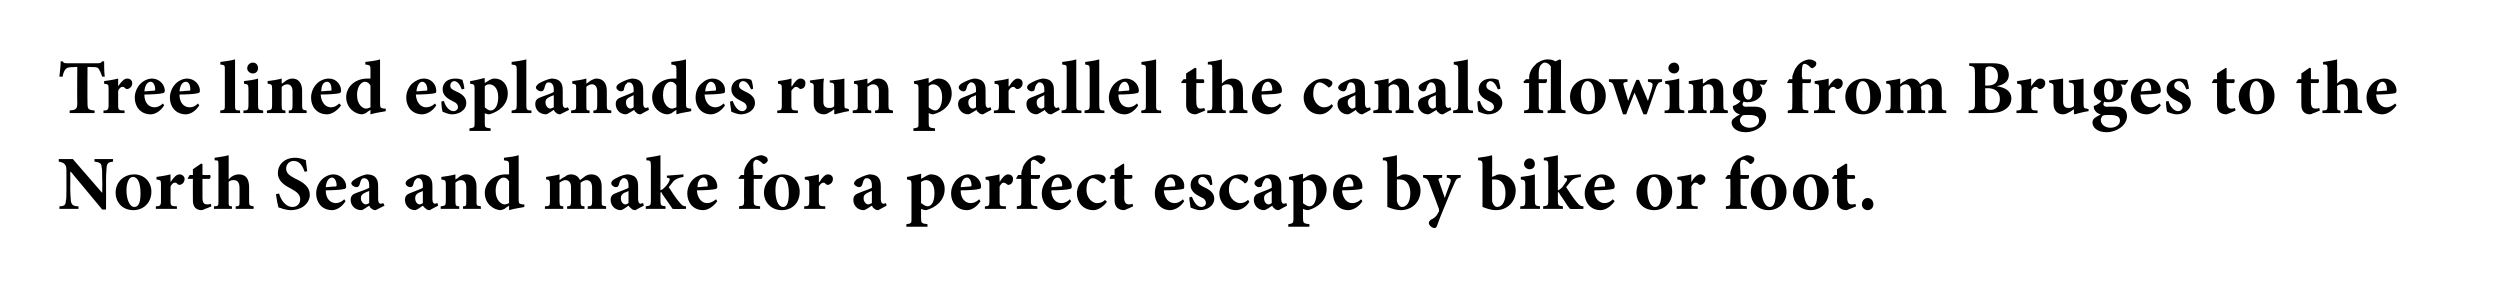
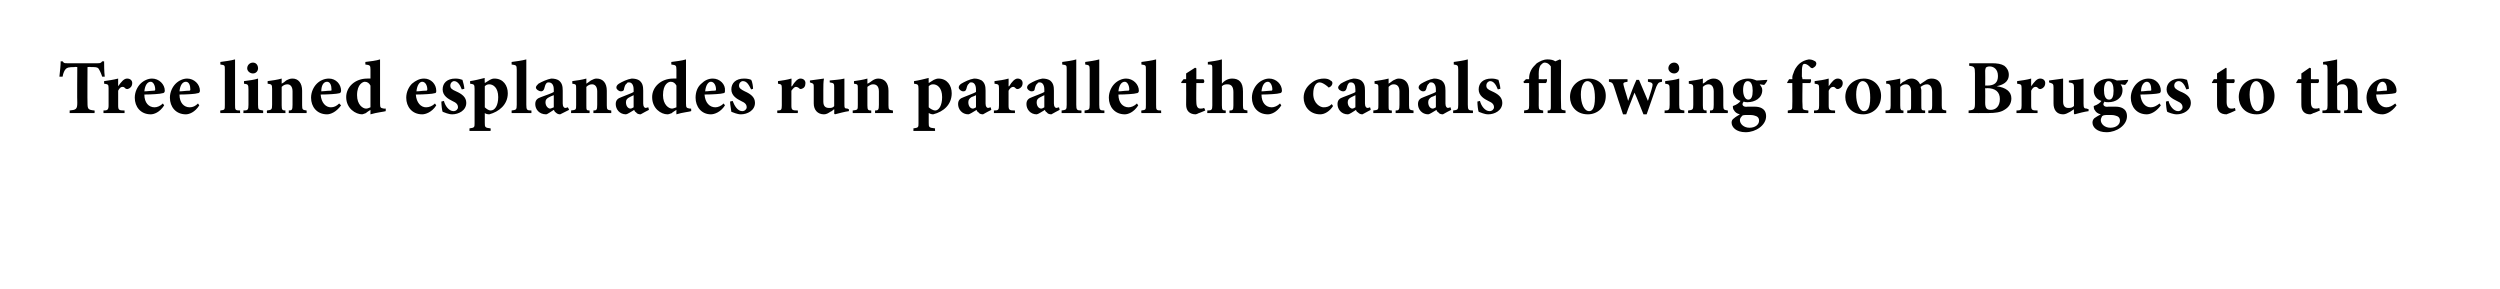
<svg xmlns="http://www.w3.org/2000/svg" version="1.1" width="391.4px" height="45.3px" viewBox="0 0 391.4 45.3">
  <desc>Tree lined esplanades run parallel the canals flowing from Bruges to the North Sea and make for a perfect escape by b</desc>
  <defs />
  <g id="Polygon138112">
-     <path d="M 17.7 25.3 C 17 25.4 16.8 25.5 16.7 26.1 C 16.7 26.5 16.6 27 16.6 28.1 C 16.62 28.08 16.6 32.8 16.6 32.8 L 16 32.8 L 11.1 26.9 L 11 26.9 C 11 26.9 11.02 29.57 11 29.6 C 11 30.6 11.1 31.2 11.1 31.5 C 11.2 32 11.4 32.3 12.3 32.3 C 12.26 32.3 12.3 32.7 12.3 32.7 L 9.3 32.7 C 9.3 32.7 9.32 32.3 9.3 32.3 C 10 32.3 10.3 32.1 10.3 31.5 C 10.4 31.2 10.4 30.6 10.4 29.6 C 10.4 29.6 10.4 27.1 10.4 27.1 C 10.4 26.3 10.4 26.1 10.2 25.8 C 10 25.5 9.7 25.4 9.2 25.3 C 9.19 25.34 9.2 24.9 9.2 24.9 L 11.4 24.9 L 16 30.2 L 16 30.2 C 16 30.2 16.04 28.08 16 28.1 C 16 27 16 26.5 15.9 26.1 C 15.9 25.6 15.6 25.4 14.8 25.3 C 14.76 25.34 14.8 24.9 14.8 24.9 L 17.7 24.9 C 17.7 24.9 17.69 25.34 17.7 25.3 Z M 23.7 30 C 23.7 31.9 22.3 32.9 20.9 32.9 C 19 32.9 18.1 31.5 18.1 30.2 C 18.1 28.3 19.6 27.3 21 27.3 C 22.6 27.3 23.7 28.5 23.7 30 Z M 19.8 29.8 C 19.8 31.2 20.3 32.4 21 32.4 C 21.5 32.4 22 32.1 22 30.3 C 22 28.7 21.6 27.7 20.8 27.7 C 20.3 27.7 19.8 28.4 19.8 29.8 Z M 26.7 28.5 C 27.2 27.8 27.6 27.3 28.1 27.3 C 28.5 27.3 28.9 27.6 28.9 28 C 28.9 28.5 28.6 28.8 28.3 28.9 C 28.1 29 28 28.9 27.9 28.9 C 27.7 28.7 27.6 28.6 27.4 28.6 C 27.1 28.6 26.9 28.8 26.7 29.2 C 26.7 29.2 26.7 31.5 26.7 31.5 C 26.7 32.2 26.8 32.3 27.7 32.3 C 27.68 32.34 27.7 32.7 27.7 32.7 L 24.4 32.7 C 24.4 32.7 24.4 32.34 24.4 32.3 C 25 32.3 25.2 32.2 25.2 31.5 C 25.2 31.5 25.2 28.8 25.2 28.8 C 25.2 28.2 25.1 28.2 24.5 28.1 C 24.5 28.1 24.5 27.7 24.5 27.7 C 25.2 27.6 25.9 27.5 26.7 27.3 C 26.69 27.26 26.7 28.5 26.7 28.5 C 26.7 28.5 26.72 28.54 26.7 28.5 Z M 32.1 32.7 C 31.9 32.8 31.7 32.9 31.6 32.9 C 30.7 32.9 30.2 32.4 30.2 31.4 C 30.18 31.36 30.2 28 30.2 28 L 29.4 28 L 29.4 27.9 L 29.7 27.4 L 30.2 27.4 L 30.2 26.5 L 31.5 25.6 L 31.7 25.7 L 31.7 27.4 C 31.7 27.4 32.88 27.42 32.9 27.4 C 33 27.6 33 27.9 32.8 28 C 32.81 28 31.7 28 31.7 28 C 31.7 28 31.7 30.96 31.7 31 C 31.7 31.9 32.1 32 32.4 32 C 32.6 32 32.8 32 33 31.9 C 32.99 31.86 33.1 32.3 33.1 32.3 C 33.1 32.3 32.13 32.74 32.1 32.7 Z M 36.9 32.7 C 36.9 32.7 36.9 32.34 36.9 32.3 C 37.5 32.3 37.5 32.2 37.5 31.5 C 37.5 31.5 37.5 29.4 37.5 29.4 C 37.5 28.5 37.1 28.2 36.6 28.2 C 36.4 28.2 36 28.2 35.8 28.5 C 35.8 28.5 35.8 31.5 35.8 31.5 C 35.8 32.2 35.8 32.3 36.3 32.3 C 36.34 32.34 36.3 32.7 36.3 32.7 L 33.5 32.7 C 33.5 32.7 33.49 32.34 33.5 32.3 C 34.2 32.3 34.2 32.2 34.2 31.5 C 34.2 31.5 34.2 25.9 34.2 25.9 C 34.2 25.1 34.2 25.1 33.6 25.1 C 33.6 25.1 33.6 24.7 33.6 24.7 C 34.2 24.6 35.1 24.5 35.8 24.3 C 35.8 24.3 35.8 28.1 35.8 28.1 C 36.2 27.6 36.8 27.3 37.4 27.3 C 38.4 27.3 39 27.9 39 29.3 C 39 29.3 39 31.5 39 31.5 C 39 32.2 39.1 32.2 39.7 32.3 C 39.73 32.34 39.7 32.7 39.7 32.7 L 36.9 32.7 Z M 47.7 26.9 C 47.4 26.1 47 25.2 46 25.2 C 45.3 25.2 44.8 25.7 44.8 26.4 C 44.8 27.1 45.3 27.5 46.3 28 C 47.6 28.6 48.5 29.3 48.5 30.5 C 48.5 31.8 47.3 32.9 45.5 32.9 C 45.1 32.9 44.7 32.8 44.3 32.7 C 44 32.6 43.8 32.5 43.6 32.5 C 43.5 32.2 43.3 31.2 43.2 30.4 C 43.2 30.4 43.7 30.3 43.7 30.3 C 43.9 31.1 44.6 32.4 45.8 32.4 C 46.5 32.4 47 31.9 47 31.2 C 47 30.4 46.4 30 45.5 29.5 C 44.3 28.9 43.5 28.2 43.5 27.1 C 43.5 25.8 44.5 24.7 46.2 24.7 C 47 24.7 47.7 25 47.9 25.1 C 47.9 25.5 48 26 48.1 26.8 C 48.1 26.8 47.7 26.9 47.7 26.9 Z M 54.1 31.5 C 53.4 32.6 52.5 32.9 52 32.9 C 50.4 32.9 49.5 31.7 49.5 30.3 C 49.5 29.4 49.9 28.6 50.4 28.1 C 50.9 27.6 51.6 27.3 52.2 27.3 C 53.3 27.3 54.2 28.2 54.2 29.2 C 54.2 29.4 54.1 29.6 53.8 29.6 C 53.6 29.7 52.1 29.8 51 29.8 C 51 31.1 51.7 31.8 52.6 31.8 C 53 31.8 53.5 31.6 53.9 31.2 C 53.9 31.2 54.1 31.5 54.1 31.5 Z M 51 29.3 C 51.5 29.3 51.9 29.2 52.4 29.2 C 52.6 29.2 52.7 29.2 52.7 29 C 52.7 28.4 52.4 27.8 52 27.8 C 51.5 27.8 51.1 28.3 51 29.3 Z M 58.8 32.9 C 58.5 32.9 58.3 32.8 58.1 32.6 C 57.9 32.5 57.9 32.3 57.8 32.2 C 57.3 32.5 56.8 32.9 56.6 32.9 C 55.5 32.9 54.9 32.1 54.9 31.3 C 54.9 30.7 55.2 30.4 55.8 30.2 C 56.6 29.9 57.5 29.6 57.8 29.4 C 57.8 29.4 57.8 29 57.8 29 C 57.8 28.3 57.5 27.9 57 27.9 C 56.9 27.9 56.7 27.9 56.6 28.1 C 56.5 28.2 56.4 28.5 56.3 28.9 C 56.2 29.2 56 29.3 55.8 29.3 C 55.5 29.3 55 29 55 28.7 C 55 28.5 55.2 28.3 55.5 28.1 C 55.9 27.8 56.8 27.4 57.4 27.3 C 57.9 27.3 58.3 27.4 58.6 27.6 C 59.1 28 59.2 28.5 59.2 29.2 C 59.2 29.2 59.2 31.2 59.2 31.2 C 59.2 31.7 59.4 31.9 59.6 31.9 C 59.8 31.9 59.9 31.8 60 31.8 C 60.03 31.8 60.2 32.2 60.2 32.2 C 60.2 32.2 58.85 32.87 58.8 32.9 Z M 57.8 29.9 C 57.5 30 57.3 30.1 57.1 30.2 C 56.7 30.4 56.5 30.6 56.5 31 C 56.5 31.7 57 32 57.3 32 C 57.4 32 57.6 31.9 57.8 31.8 C 57.8 31.8 57.8 29.9 57.8 29.9 Z M 67.3 32.9 C 67 32.9 66.7 32.8 66.6 32.6 C 66.4 32.5 66.3 32.3 66.2 32.2 C 65.8 32.5 65.2 32.9 65 32.9 C 64 32.9 63.4 32.1 63.4 31.3 C 63.4 30.7 63.7 30.4 64.3 30.2 C 65 29.9 65.9 29.6 66.2 29.4 C 66.2 29.4 66.2 29 66.2 29 C 66.2 28.3 65.9 27.9 65.5 27.9 C 65.3 27.9 65.2 27.9 65.1 28.1 C 64.9 28.2 64.8 28.5 64.7 28.9 C 64.6 29.2 64.5 29.3 64.2 29.3 C 63.9 29.3 63.5 29 63.5 28.7 C 63.5 28.5 63.6 28.3 63.9 28.1 C 64.3 27.8 65.2 27.4 65.9 27.3 C 66.4 27.3 66.7 27.4 67.1 27.6 C 67.6 28 67.7 28.5 67.7 29.2 C 67.7 29.2 67.7 31.2 67.7 31.2 C 67.7 31.7 67.9 31.9 68.1 31.9 C 68.2 31.9 68.3 31.8 68.5 31.8 C 68.47 31.8 68.6 32.2 68.6 32.2 C 68.6 32.2 67.28 32.87 67.3 32.9 Z M 66.2 29.9 C 66 30 65.8 30.1 65.5 30.2 C 65.2 30.4 65 30.6 65 31 C 65 31.7 65.4 32 65.7 32 C 65.9 32 66 31.9 66.2 31.8 C 66.2 31.8 66.2 29.9 66.2 29.9 Z M 72.5 32.7 C 72.5 32.7 72.46 32.34 72.5 32.3 C 73 32.3 73 32.2 73 31.4 C 73 31.4 73 29.3 73 29.3 C 73 28.5 72.6 28.2 72.2 28.2 C 71.9 28.2 71.6 28.3 71.3 28.6 C 71.3 28.6 71.3 31.5 71.3 31.5 C 71.3 32.2 71.4 32.3 71.9 32.3 C 71.87 32.34 71.9 32.7 71.9 32.7 L 69 32.7 C 69 32.7 68.98 32.34 69 32.3 C 69.7 32.2 69.8 32.2 69.8 31.4 C 69.8 31.4 69.8 28.9 69.8 28.9 C 69.8 28.2 69.7 28.2 69.1 28.1 C 69.1 28.1 69.1 27.7 69.1 27.7 C 69.8 27.6 70.6 27.5 71.3 27.3 C 71.3 27.3 71.3 28.1 71.3 28.1 C 71.5 28 71.8 27.8 72 27.6 C 72.4 27.4 72.6 27.3 73 27.3 C 74 27.3 74.6 28 74.6 29.2 C 74.6 29.2 74.6 31.5 74.6 31.5 C 74.6 32.2 74.6 32.2 75.3 32.3 C 75.25 32.34 75.3 32.7 75.3 32.7 L 72.5 32.7 Z M 82.1 32.4 C 81.8 32.5 80.7 32.6 79.7 32.9 C 79.7 32.88 79.7 32.2 79.7 32.2 C 79.7 32.2 78.98 32.65 79 32.7 C 78.7 32.8 78.5 32.9 78.4 32.9 C 77.4 32.9 75.9 32 75.9 30.2 C 75.9 28.6 77.3 27.3 79.2 27.3 C 79.3 27.3 79.4 27.3 79.7 27.3 C 79.7 27.3 79.7 25.9 79.7 25.9 C 79.7 25.2 79.6 25.2 78.9 25.1 C 78.9 25.1 78.9 24.7 78.9 24.7 C 79.7 24.6 80.6 24.5 81.2 24.3 C 81.2 24.3 81.2 31.2 81.2 31.2 C 81.2 31.9 81.3 31.9 81.8 32 C 81.8 32 82.1 32 82.1 32 C 82.1 32 82.07 32.41 82.1 32.4 Z M 79.7 28.4 C 79.5 28 79.2 27.8 78.8 27.8 C 78.6 27.8 77.6 28.1 77.6 29.9 C 77.6 31.4 78.5 32 79 32 C 79.3 32 79.4 31.9 79.7 31.8 C 79.7 31.8 79.7 28.4 79.7 28.4 Z M 92 32.7 C 92 32.7 92.04 32.34 92 32.3 C 92.6 32.3 92.7 32.2 92.7 31.5 C 92.7 31.5 92.7 29.4 92.7 29.4 C 92.7 28.4 92.2 28.2 91.8 28.2 C 91.6 28.2 91.3 28.3 90.9 28.6 C 90.9 28.8 90.9 28.9 90.9 29.1 C 90.9 29.1 90.9 31.5 90.9 31.5 C 90.9 32.2 91 32.3 91.5 32.3 C 91.53 32.34 91.5 32.7 91.5 32.7 L 88.8 32.7 C 88.8 32.7 88.76 32.34 88.8 32.3 C 89.3 32.3 89.4 32.2 89.4 31.5 C 89.4 31.5 89.4 29.3 89.4 29.3 C 89.4 28.5 89 28.2 88.5 28.2 C 88.3 28.2 88 28.3 87.6 28.6 C 87.6 28.6 87.6 31.5 87.6 31.5 C 87.6 32.2 87.7 32.3 88.2 32.3 C 88.16 32.34 88.2 32.7 88.2 32.7 L 85.3 32.7 C 85.3 32.7 85.34 32.34 85.3 32.3 C 86 32.3 86.1 32.2 86.1 31.5 C 86.1 31.5 86.1 28.9 86.1 28.9 C 86.1 28.3 86 28.1 85.5 28.1 C 85.5 28.1 85.5 27.7 85.5 27.7 C 86.1 27.6 86.9 27.5 87.6 27.3 C 87.6 27.3 87.6 28.2 87.6 28.2 C 87.9 28 88.1 27.8 88.4 27.7 C 88.7 27.4 89.1 27.3 89.4 27.3 C 90.1 27.3 90.6 27.7 90.8 28.2 C 91.1 28 91.3 27.8 91.6 27.6 C 91.9 27.4 92.2 27.3 92.6 27.3 C 93.6 27.3 94.2 28 94.2 29.2 C 94.2 29.2 94.2 31.5 94.2 31.5 C 94.2 32.2 94.2 32.2 94.9 32.3 C 94.87 32.34 94.9 32.7 94.9 32.7 L 92 32.7 Z M 99.5 32.9 C 99.2 32.9 98.9 32.8 98.8 32.6 C 98.6 32.5 98.5 32.3 98.4 32.2 C 98 32.5 97.4 32.9 97.2 32.9 C 96.2 32.9 95.6 32.1 95.6 31.3 C 95.6 30.7 95.9 30.4 96.5 30.2 C 97.2 29.9 98.1 29.6 98.4 29.4 C 98.4 29.4 98.4 29 98.4 29 C 98.4 28.3 98.1 27.9 97.7 27.9 C 97.5 27.9 97.4 27.9 97.3 28.1 C 97.1 28.2 97 28.5 96.9 28.9 C 96.8 29.2 96.7 29.3 96.4 29.3 C 96.1 29.3 95.7 29 95.7 28.7 C 95.7 28.5 95.8 28.3 96.1 28.1 C 96.6 27.8 97.4 27.4 98.1 27.3 C 98.6 27.3 98.9 27.4 99.3 27.6 C 99.8 28 99.9 28.5 99.9 29.2 C 99.9 29.2 99.9 31.2 99.9 31.2 C 99.9 31.7 100.1 31.9 100.3 31.9 C 100.4 31.9 100.5 31.8 100.7 31.8 C 100.68 31.8 100.8 32.2 100.8 32.2 C 100.8 32.2 99.49 32.87 99.5 32.9 Z M 98.4 29.9 C 98.2 30 98 30.1 97.7 30.2 C 97.4 30.4 97.2 30.6 97.2 31 C 97.2 31.7 97.6 32 97.9 32 C 98.1 32 98.2 31.9 98.4 31.8 C 98.4 31.8 98.4 29.9 98.4 29.9 Z M 105.3 32.7 C 105 32.3 104.3 31.2 103.7 30.4 C 103.6 30.2 103.6 30.1 103.5 30.1 C 103.5 30.1 103.4 30.1 103.4 30.2 C 103.4 30.2 103.4 31.4 103.4 31.4 C 103.4 32.2 103.5 32.2 104.2 32.3 C 104.18 32.34 104.2 32.7 104.2 32.7 L 101.1 32.7 C 101.1 32.7 101.1 32.34 101.1 32.3 C 101.8 32.2 101.9 32.2 101.9 31.4 C 101.9 31.4 101.9 25.9 101.9 25.9 C 101.9 25.2 101.8 25.1 101.2 25.1 C 101.2 25.1 101.2 24.7 101.2 24.7 C 101.7 24.6 102.6 24.5 103.4 24.3 C 103.4 24.3 103.4 29.8 103.4 29.8 C 103.7 29.7 103.9 29.5 104.1 29.3 C 104.4 29 104.7 28.6 104.8 28.3 C 104.9 28 104.9 27.9 104.4 27.8 C 104.42 27.82 104.4 27.5 104.4 27.5 L 107 27.3 C 107 27.3 107.01 27.71 107 27.7 C 106.3 27.8 105.9 28 105.5 28.3 C 105.2 28.7 105 28.9 104.7 29.3 C 105 29.8 106 31.3 106.4 31.7 C 106.8 32.2 107 32.3 107.4 32.3 C 107.42 32.34 107.4 32.7 107.4 32.7 C 107.4 32.7 105.31 32.75 105.3 32.7 Z M 112.3 31.5 C 111.5 32.6 110.6 32.9 110.1 32.9 C 108.5 32.9 107.6 31.7 107.6 30.3 C 107.6 29.4 108 28.6 108.5 28.1 C 109 27.6 109.7 27.3 110.4 27.3 C 111.5 27.3 112.3 28.2 112.3 29.2 C 112.3 29.4 112.2 29.6 112 29.6 C 111.7 29.7 110.3 29.8 109.1 29.8 C 109.2 31.1 109.9 31.8 110.7 31.8 C 111.2 31.8 111.6 31.6 112.1 31.2 C 112.1 31.2 112.3 31.5 112.3 31.5 Z M 109.2 29.3 C 109.7 29.3 110.1 29.2 110.6 29.2 C 110.8 29.2 110.8 29.2 110.8 29 C 110.8 28.4 110.6 27.8 110.1 27.8 C 109.7 27.8 109.2 28.3 109.2 29.3 Z M 116.5 27.4 C 116.5 27.4 116.47 27.16 116.5 27.2 C 116.5 26.9 116.5 26.6 116.6 26.4 C 116.7 26.1 117 25.5 117.6 24.9 C 118.1 24.6 118.5 24.4 119.1 24.3 C 119.5 24.3 119.8 24.5 120 24.6 C 120.2 24.8 120.2 25 120.2 25.2 C 120.1 25.3 120 25.5 119.8 25.6 C 119.6 25.7 119.5 25.7 119.4 25.6 C 119.1 25.3 118.7 25 118.4 25 C 118.2 25 118.1 25.2 118 25.3 C 117.9 25.6 117.9 26 118 27 C 117.98 27 118 27.4 118 27.4 C 118 27.4 119.37 27.42 119.4 27.4 C 119.4 27.6 119.4 27.9 119.2 28 C 119.21 28 118 28 118 28 C 118 28 117.99 31.43 118 31.4 C 118 32.2 118.1 32.2 119 32.3 C 118.99 32.34 119 32.7 119 32.7 L 115.7 32.7 C 115.7 32.7 115.73 32.34 115.7 32.3 C 116.4 32.2 116.5 32.2 116.5 31.4 C 116.47 31.43 116.5 28 116.5 28 L 115.7 28 L 115.6 27.9 L 116 27.4 L 116.5 27.4 Z M 125.2 30 C 125.2 31.9 123.9 32.9 122.4 32.9 C 120.6 32.9 119.6 31.5 119.6 30.2 C 119.6 28.3 121.2 27.3 122.5 27.3 C 124.2 27.3 125.2 28.5 125.2 30 Z M 121.4 29.8 C 121.4 31.2 121.8 32.4 122.6 32.4 C 123 32.4 123.5 32.1 123.5 30.3 C 123.5 28.7 123.1 27.7 122.3 27.7 C 121.8 27.7 121.4 28.4 121.4 29.8 Z M 128.3 28.5 C 128.7 27.8 129.2 27.3 129.6 27.3 C 130.1 27.3 130.4 27.6 130.4 28 C 130.4 28.5 130.1 28.8 129.8 28.9 C 129.6 29 129.5 28.9 129.4 28.9 C 129.2 28.7 129.1 28.6 128.9 28.6 C 128.7 28.6 128.4 28.8 128.2 29.2 C 128.2 29.2 128.2 31.5 128.2 31.5 C 128.2 32.2 128.3 32.3 129.2 32.3 C 129.21 32.34 129.2 32.7 129.2 32.7 L 125.9 32.7 C 125.9 32.7 125.93 32.34 125.9 32.3 C 126.6 32.3 126.7 32.2 126.7 31.5 C 126.7 31.5 126.7 28.8 126.7 28.8 C 126.7 28.2 126.6 28.2 126 28.1 C 126 28.1 126 27.7 126 27.7 C 126.8 27.6 127.5 27.5 128.2 27.3 C 128.22 27.26 128.2 28.5 128.2 28.5 C 128.2 28.5 128.25 28.54 128.3 28.5 Z M 137.5 32.9 C 137.2 32.9 137 32.8 136.8 32.6 C 136.6 32.5 136.6 32.3 136.5 32.2 C 136 32.5 135.5 32.9 135.2 32.9 C 134.2 32.9 133.6 32.1 133.6 31.3 C 133.6 30.7 133.9 30.4 134.5 30.2 C 135.2 29.9 136.2 29.6 136.5 29.4 C 136.5 29.4 136.5 29 136.5 29 C 136.5 28.3 136.2 27.9 135.7 27.9 C 135.6 27.9 135.4 27.9 135.3 28.1 C 135.2 28.2 135.1 28.5 135 28.9 C 134.9 29.2 134.7 29.3 134.5 29.3 C 134.2 29.3 133.7 29 133.7 28.7 C 133.7 28.5 133.9 28.3 134.1 28.1 C 134.6 27.8 135.5 27.4 136.1 27.3 C 136.6 27.3 137 27.4 137.3 27.6 C 137.8 28 137.9 28.5 137.9 29.2 C 137.9 29.2 137.9 31.2 137.9 31.2 C 137.9 31.7 138.1 31.9 138.3 31.9 C 138.5 31.9 138.6 31.8 138.7 31.8 C 138.73 31.8 138.8 32.2 138.8 32.2 C 138.8 32.2 137.54 32.87 137.5 32.9 Z M 136.5 29.9 C 136.2 30 136 30.1 135.8 30.2 C 135.4 30.4 135.2 30.6 135.2 31 C 135.2 31.7 135.7 32 135.9 32 C 136.1 32 136.2 31.9 136.5 31.8 C 136.5 31.8 136.5 29.9 136.5 29.9 Z M 145.1 27.5 C 145.3 27.4 145.5 27.3 145.7 27.3 C 147.2 27.3 147.9 28.4 147.9 29.6 C 147.9 31.4 146.5 32.5 145 32.9 C 144.7 32.9 144.4 32.8 144.2 32.7 C 144.2 32.7 144.2 34.2 144.2 34.2 C 144.2 34.9 144.3 35 145.2 35.1 C 145.23 35.1 145.2 35.5 145.2 35.5 L 141.9 35.5 C 141.9 35.5 141.9 35.1 141.9 35.1 C 142.7 35 142.7 34.9 142.7 34.3 C 142.7 34.3 142.7 28.9 142.7 28.9 C 142.7 28.2 142.6 28.2 142 28.1 C 142 28.1 142 27.7 142 27.7 C 142.7 27.6 143.4 27.4 144.2 27.2 C 144.24 27.16 144.2 28 144.2 28 C 144.2 28 145.08 27.5 145.1 27.5 Z M 144.2 31.8 C 144.5 32 144.9 32.3 145.2 32.3 C 145.9 32.3 146.3 31.5 146.3 30.2 C 146.3 28.7 145.6 28.2 145 28.2 C 144.7 28.2 144.5 28.3 144.2 28.5 C 144.2 28.5 144.2 31.8 144.2 31.8 Z M 153.5 31.5 C 152.8 32.6 151.9 32.9 151.4 32.9 C 149.8 32.9 148.9 31.7 148.9 30.3 C 148.9 29.4 149.3 28.6 149.8 28.1 C 150.3 27.6 151 27.3 151.6 27.3 C 152.7 27.3 153.6 28.2 153.6 29.2 C 153.6 29.4 153.5 29.6 153.2 29.6 C 153 29.7 151.5 29.8 150.4 29.8 C 150.4 31.1 151.1 31.8 152 31.8 C 152.4 31.8 152.9 31.6 153.3 31.2 C 153.3 31.2 153.5 31.5 153.5 31.5 Z M 150.4 29.3 C 150.9 29.3 151.4 29.2 151.8 29.2 C 152 29.2 152.1 29.2 152.1 29 C 152.1 28.4 151.8 27.8 151.4 27.8 C 150.9 27.8 150.5 28.3 150.4 29.3 Z M 156.5 28.5 C 156.9 27.8 157.4 27.3 157.8 27.3 C 158.3 27.3 158.6 27.6 158.6 28 C 158.6 28.5 158.4 28.8 158.1 28.9 C 157.9 29 157.8 28.9 157.7 28.9 C 157.5 28.7 157.3 28.6 157.1 28.6 C 156.9 28.6 156.7 28.8 156.5 29.2 C 156.5 29.2 156.5 31.5 156.5 31.5 C 156.5 32.2 156.5 32.3 157.5 32.3 C 157.46 32.34 157.5 32.7 157.5 32.7 L 154.2 32.7 C 154.2 32.7 154.17 32.34 154.2 32.3 C 154.8 32.3 154.9 32.2 154.9 31.5 C 154.9 31.5 154.9 28.8 154.9 28.8 C 154.9 28.2 154.8 28.2 154.3 28.1 C 154.3 28.1 154.3 27.7 154.3 27.7 C 155 27.6 155.7 27.5 156.5 27.3 C 156.46 27.26 156.5 28.5 156.5 28.5 C 156.5 28.5 156.5 28.54 156.5 28.5 Z M 159.9 27.4 C 159.9 27.4 159.91 27.16 159.9 27.2 C 159.9 26.9 160 26.6 160.1 26.4 C 160.1 26.1 160.4 25.5 161.1 24.9 C 161.5 24.6 161.9 24.4 162.5 24.3 C 163 24.3 163.3 24.5 163.5 24.6 C 163.7 24.8 163.7 25 163.6 25.2 C 163.5 25.3 163.4 25.5 163.2 25.6 C 163.1 25.7 162.9 25.7 162.8 25.6 C 162.5 25.3 162.1 25 161.8 25 C 161.6 25 161.5 25.2 161.4 25.3 C 161.4 25.6 161.4 26 161.4 27 C 161.42 27 161.4 27.4 161.4 27.4 C 161.4 27.4 162.81 27.42 162.8 27.4 C 162.9 27.6 162.8 27.9 162.6 28 C 162.64 28 161.4 28 161.4 28 C 161.4 28 161.43 31.43 161.4 31.4 C 161.4 32.2 161.5 32.2 162.4 32.3 C 162.43 32.34 162.4 32.7 162.4 32.7 L 159.2 32.7 C 159.2 32.7 159.17 32.34 159.2 32.3 C 159.9 32.2 159.9 32.2 159.9 31.4 C 159.91 31.43 159.9 28 159.9 28 L 159.1 28 L 159.1 27.9 L 159.4 27.4 L 159.9 27.4 Z M 167.7 31.5 C 167 32.6 166.1 32.9 165.6 32.9 C 164 32.9 163.1 31.7 163.1 30.3 C 163.1 29.4 163.5 28.6 164 28.1 C 164.5 27.6 165.2 27.3 165.8 27.3 C 166.9 27.3 167.8 28.2 167.8 29.2 C 167.8 29.4 167.7 29.6 167.4 29.6 C 167.2 29.7 165.7 29.8 164.6 29.8 C 164.6 31.1 165.3 31.8 166.2 31.8 C 166.6 31.8 167.1 31.6 167.5 31.2 C 167.5 31.2 167.7 31.5 167.7 31.5 Z M 164.6 29.3 C 165.1 29.3 165.5 29.2 166 29.2 C 166.2 29.2 166.3 29.2 166.3 29 C 166.3 28.4 166 27.8 165.6 27.8 C 165.1 27.8 164.7 28.3 164.6 29.3 Z M 173.3 31.6 C 172.7 32.4 171.9 32.9 171.2 32.9 C 169.5 32.9 168.6 31.6 168.6 30.3 C 168.6 29.4 169 28.6 169.8 28 C 170.6 27.4 171.4 27.3 171.8 27.3 C 172.3 27.3 172.7 27.4 172.9 27.6 C 173 27.7 173.1 27.8 173.1 28 C 173.1 28.4 172.8 28.7 172.6 28.7 C 172.5 28.7 172.4 28.6 172.3 28.5 C 171.8 28.1 171.4 27.9 171.1 27.9 C 170.6 27.9 170.1 28.4 170.1 29.7 C 170.1 31.2 171.2 31.8 171.7 31.8 C 172.2 31.8 172.6 31.7 173 31.3 C 173 31.3 173.3 31.6 173.3 31.6 Z M 176.5 32.7 C 176.3 32.8 176.1 32.9 176 32.9 C 175.1 32.9 174.5 32.4 174.5 31.4 C 174.51 31.36 174.5 28 174.5 28 L 173.8 28 L 173.7 27.9 L 174 27.4 L 174.5 27.4 L 174.5 26.5 L 175.9 25.6 L 176 25.7 L 176 27.4 C 176 27.4 177.21 27.42 177.2 27.4 C 177.4 27.6 177.3 27.9 177.1 28 C 177.14 28 176 28 176 28 C 176 28 176.04 30.96 176 31 C 176 31.9 176.5 32 176.7 32 C 176.9 32 177.1 32 177.3 31.9 C 177.32 31.86 177.4 32.3 177.4 32.3 C 177.4 32.3 176.47 32.74 176.5 32.7 Z M 185.4 31.5 C 184.7 32.6 183.7 32.9 183.2 32.9 C 181.7 32.9 180.8 31.7 180.8 30.3 C 180.8 29.4 181.1 28.6 181.7 28.1 C 182.2 27.6 182.8 27.3 183.5 27.3 C 184.6 27.3 185.5 28.2 185.4 29.2 C 185.4 29.4 185.4 29.6 185.1 29.6 C 184.9 29.7 183.4 29.8 182.2 29.8 C 182.3 31.1 183 31.8 183.9 31.8 C 184.3 31.8 184.8 31.6 185.2 31.2 C 185.2 31.2 185.4 31.5 185.4 31.5 Z M 182.3 29.3 C 182.8 29.3 183.2 29.2 183.7 29.2 C 183.9 29.2 184 29.2 184 29 C 184 28.4 183.7 27.8 183.2 27.8 C 182.8 27.8 182.4 28.3 182.3 29.3 Z M 189.5 29 C 189.1 28.2 188.8 27.7 188.2 27.7 C 187.9 27.7 187.6 28 187.6 28.4 C 187.6 28.8 187.9 29 188.5 29.3 C 189.4 29.7 190.1 30.2 190.1 31.1 C 190.1 32.3 188.9 32.9 187.9 32.9 C 187.3 32.9 186.7 32.6 186.4 32.5 C 186.4 32.3 186.2 31.4 186.2 30.9 C 186.2 30.9 186.6 30.8 186.6 30.8 C 186.9 31.6 187.4 32.4 188.1 32.4 C 188.5 32.4 188.8 32.1 188.8 31.8 C 188.8 31.4 188.6 31.1 187.9 30.8 C 187.3 30.5 186.4 30 186.4 29 C 186.4 28 187.1 27.3 188.4 27.3 C 188.9 27.3 189.3 27.4 189.5 27.5 C 189.7 27.8 189.8 28.6 189.8 28.9 C 189.8 28.9 189.5 29 189.5 29 Z M 195.6 31.6 C 195.1 32.4 194.3 32.9 193.5 32.9 C 191.9 32.9 190.9 31.6 190.9 30.3 C 190.9 29.4 191.4 28.6 192.2 28 C 192.9 27.4 193.7 27.3 194.2 27.3 C 194.6 27.3 195 27.4 195.2 27.6 C 195.4 27.7 195.4 27.8 195.4 28 C 195.4 28.4 195.1 28.7 194.9 28.7 C 194.8 28.7 194.8 28.6 194.7 28.5 C 194.2 28.1 193.8 27.9 193.4 27.9 C 193 27.9 192.4 28.4 192.4 29.7 C 192.4 31.2 193.6 31.8 194.1 31.8 C 194.6 31.8 194.9 31.7 195.4 31.3 C 195.4 31.3 195.6 31.6 195.6 31.6 Z M 200.2 32.9 C 199.9 32.9 199.6 32.8 199.5 32.6 C 199.3 32.5 199.2 32.3 199.2 32.2 C 198.7 32.5 198.2 32.9 197.9 32.9 C 196.9 32.9 196.3 32.1 196.3 31.3 C 196.3 30.7 196.6 30.4 197.2 30.2 C 197.9 29.9 198.8 29.6 199.1 29.4 C 199.1 29.4 199.1 29 199.1 29 C 199.1 28.3 198.8 27.9 198.4 27.9 C 198.2 27.9 198.1 27.9 198 28.1 C 197.9 28.2 197.7 28.5 197.6 28.9 C 197.6 29.2 197.4 29.3 197.1 29.3 C 196.8 29.3 196.4 29 196.4 28.7 C 196.4 28.5 196.5 28.3 196.8 28.1 C 197.3 27.8 198.1 27.4 198.8 27.3 C 199.3 27.3 199.7 27.4 200 27.6 C 200.5 28 200.6 28.5 200.6 29.2 C 200.6 29.2 200.6 31.2 200.6 31.2 C 200.6 31.7 200.8 31.9 201 31.9 C 201.1 31.9 201.3 31.8 201.4 31.8 C 201.4 31.8 201.5 32.2 201.5 32.2 C 201.5 32.2 200.22 32.87 200.2 32.9 Z M 199.1 29.9 C 198.9 30 198.7 30.1 198.5 30.2 C 198.1 30.4 197.9 30.6 197.9 31 C 197.9 31.7 198.3 32 198.6 32 C 198.8 32 198.9 31.9 199.1 31.8 C 199.1 31.8 199.1 29.9 199.1 29.9 Z M 204.8 27.5 C 205.1 27.4 205.3 27.3 205.5 27.3 C 206.9 27.3 207.7 28.4 207.7 29.6 C 207.7 31.4 206.3 32.5 204.8 32.9 C 204.5 32.9 204.2 32.8 204 32.7 C 204 32.7 204 34.2 204 34.2 C 204 34.9 204.1 35 205 35.1 C 205 35.1 205 35.5 205 35.5 L 201.7 35.5 C 201.7 35.5 201.67 35.1 201.7 35.1 C 202.4 35 202.5 34.9 202.5 34.3 C 202.5 34.3 202.5 28.9 202.5 28.9 C 202.5 28.2 202.4 28.2 201.8 28.1 C 201.8 28.1 201.8 27.7 201.8 27.7 C 202.4 27.6 203.2 27.4 204 27.2 C 204.01 27.16 204 28 204 28 C 204 28 204.85 27.5 204.8 27.5 Z M 204 31.8 C 204.2 32 204.7 32.3 205 32.3 C 205.7 32.3 206.1 31.5 206.1 30.2 C 206.1 28.7 205.4 28.2 204.8 28.2 C 204.5 28.2 204.2 28.3 204 28.5 C 204 28.5 204 31.8 204 31.8 Z M 213.3 31.5 C 212.6 32.6 211.6 32.9 211.1 32.9 C 209.5 32.9 208.7 31.7 208.7 30.3 C 208.7 29.4 209 28.6 209.5 28.1 C 210.1 27.6 210.7 27.3 211.4 27.3 C 212.5 27.3 213.3 28.2 213.3 29.2 C 213.3 29.4 213.3 29.6 213 29.6 C 212.8 29.7 211.3 29.8 210.1 29.8 C 210.2 31.1 210.9 31.8 211.7 31.8 C 212.2 31.8 212.7 31.6 213.1 31.2 C 213.1 31.2 213.3 31.5 213.3 31.5 Z M 210.2 29.3 C 210.7 29.3 211.1 29.2 211.6 29.2 C 211.8 29.2 211.9 29.2 211.9 29 C 211.9 28.4 211.6 27.8 211.1 27.8 C 210.7 27.8 210.3 28.3 210.2 29.3 Z M 219.2 27.5 C 219.5 27.3 219.7 27.3 219.9 27.3 C 221.4 27.3 222.4 28.5 222.4 29.8 C 222.4 31.6 221.1 32.9 219.3 32.9 C 218.6 32.9 218 32.7 217.2 32.4 C 217.2 32.4 217.2 25.9 217.2 25.9 C 217.2 25.2 217.1 25.1 216.5 25.1 C 216.5 25.1 216.5 24.7 216.5 24.7 C 217.1 24.6 218 24.5 218.7 24.3 C 218.73 24.29 218.7 27.7 218.7 27.7 C 218.7 27.7 219.18 27.5 219.2 27.5 Z M 218.7 31.4 C 218.7 31.6 218.8 31.7 218.8 31.8 C 218.9 32 219.1 32.4 219.5 32.4 C 220.2 32.4 220.8 31.7 220.8 30.2 C 220.8 28.7 220 28.1 219.2 28.1 C 219 28.1 218.9 28.1 218.7 28.1 C 218.7 28.1 218.7 31.4 218.7 31.4 Z M 228.7 27.8 C 228.1 27.9 228 28 227.7 28.7 C 227.4 29.3 227 30.3 226.3 32 C 225.5 33.9 225.2 34.7 225 35.3 C 224.9 35.6 224.8 35.7 224.6 35.7 C 224.2 35.7 223.7 35.3 223.7 34.9 C 223.7 34.7 223.8 34.6 224 34.4 C 224.5 34.2 224.8 33.9 225 33.6 C 225.1 33.4 225.2 33.2 225.3 33.1 C 225.3 32.9 225.3 32.7 225.2 32.5 C 224.6 30.8 223.9 29.1 223.7 28.5 C 223.5 28 223.3 27.9 222.8 27.8 C 222.78 27.8 222.8 27.4 222.8 27.4 L 225.8 27.4 C 225.8 27.4 225.75 27.8 225.8 27.8 C 225.2 27.9 225.1 28 225.3 28.4 C 225.3 28.4 226.2 31 226.2 31 C 226.4 30.3 226.9 29.1 227.1 28.5 C 227.2 28.1 227.1 27.9 226.5 27.8 C 226.5 27.8 226.5 27.4 226.5 27.4 L 228.7 27.4 C 228.7 27.4 228.66 27.8 228.7 27.8 Z M 234.1 27.5 C 234.4 27.3 234.6 27.3 234.8 27.3 C 236.3 27.3 237.3 28.5 237.3 29.8 C 237.3 31.6 236 32.9 234.2 32.9 C 233.5 32.9 232.9 32.7 232.1 32.4 C 232.1 32.4 232.1 25.9 232.1 25.9 C 232.1 25.2 232 25.1 231.4 25.1 C 231.4 25.1 231.4 24.7 231.4 24.7 C 232 24.6 233 24.5 233.6 24.3 C 233.64 24.29 233.6 27.7 233.6 27.7 C 233.6 27.7 234.08 27.5 234.1 27.5 Z M 233.6 31.4 C 233.6 31.6 233.7 31.7 233.7 31.8 C 233.8 32 234 32.4 234.4 32.4 C 235.1 32.4 235.7 31.7 235.7 30.2 C 235.7 28.7 234.9 28.1 234.1 28.1 C 233.9 28.1 233.8 28.1 233.6 28.1 C 233.6 28.1 233.6 31.4 233.6 31.4 Z M 238.6 25.7 C 238.6 25.2 239 24.8 239.5 24.8 C 240 24.8 240.3 25.2 240.3 25.7 C 240.3 26.1 240 26.5 239.5 26.5 C 239 26.5 238.6 26.1 238.6 25.7 Z M 238 32.7 C 238 32.7 238.04 32.34 238 32.3 C 238.7 32.3 238.8 32.2 238.8 31.4 C 238.8 31.4 238.8 29 238.8 29 C 238.8 28.2 238.7 28.2 238.1 28.1 C 238.1 28.1 238.1 27.7 238.1 27.7 C 238.9 27.6 239.7 27.5 240.3 27.3 C 240.3 27.3 240.3 31.4 240.3 31.4 C 240.3 32.2 240.4 32.2 241.1 32.3 C 241.11 32.34 241.1 32.7 241.1 32.7 L 238 32.7 Z M 245.8 32.7 C 245.4 32.3 244.8 31.2 244.2 30.4 C 244.1 30.2 244.1 30.1 244 30.1 C 244 30.1 243.9 30.1 243.9 30.2 C 243.9 30.2 243.9 31.4 243.9 31.4 C 243.9 32.2 244 32.2 244.7 32.3 C 244.66 32.34 244.7 32.7 244.7 32.7 L 241.6 32.7 C 241.6 32.7 241.58 32.34 241.6 32.3 C 242.3 32.2 242.4 32.2 242.4 31.4 C 242.4 31.4 242.4 25.9 242.4 25.9 C 242.4 25.2 242.3 25.1 241.7 25.1 C 241.7 25.1 241.7 24.7 241.7 24.7 C 242.2 24.6 243.1 24.5 243.9 24.3 C 243.9 24.3 243.9 29.8 243.9 29.8 C 244.2 29.7 244.4 29.5 244.6 29.3 C 244.8 29 245.1 28.6 245.3 28.3 C 245.4 28 245.4 27.9 244.9 27.8 C 244.9 27.82 244.9 27.5 244.9 27.5 L 247.5 27.3 C 247.5 27.3 247.5 27.71 247.5 27.7 C 246.7 27.8 246.3 28 246 28.3 C 245.7 28.7 245.5 28.9 245.2 29.3 C 245.5 29.8 246.5 31.3 246.9 31.7 C 247.3 32.2 247.5 32.3 247.9 32.3 C 247.9 32.34 247.9 32.7 247.9 32.7 C 247.9 32.7 245.79 32.75 245.8 32.7 Z M 252.8 31.5 C 252 32.6 251.1 32.9 250.6 32.9 C 249 32.9 248.1 31.7 248.1 30.3 C 248.1 29.4 248.5 28.6 249 28.1 C 249.5 27.6 250.2 27.3 250.8 27.3 C 251.9 27.3 252.8 28.2 252.8 29.2 C 252.8 29.4 252.7 29.6 252.4 29.6 C 252.2 29.7 250.8 29.8 249.6 29.8 C 249.6 31.1 250.4 31.8 251.2 31.8 C 251.7 31.8 252.1 31.6 252.5 31.2 C 252.5 31.2 252.8 31.5 252.8 31.5 Z M 249.6 29.3 C 250.1 29.3 250.6 29.2 251.1 29.2 C 251.3 29.2 251.3 29.2 251.3 29 C 251.3 28.4 251.1 27.8 250.6 27.8 C 250.1 27.8 249.7 28.3 249.6 29.3 Z M 261.8 30 C 261.8 31.9 260.4 32.9 259 32.9 C 257.1 32.9 256.2 31.5 256.2 30.2 C 256.2 28.3 257.7 27.3 259.1 27.3 C 260.7 27.3 261.8 28.5 261.8 30 Z M 257.9 29.8 C 257.9 31.2 258.4 32.4 259.1 32.4 C 259.6 32.4 260.1 32.1 260.1 30.3 C 260.1 28.7 259.7 27.7 258.9 27.7 C 258.4 27.7 257.9 28.4 257.9 29.8 Z M 264.8 28.5 C 265.2 27.8 265.7 27.3 266.2 27.3 C 266.6 27.3 267 27.6 267 28 C 267 28.5 266.7 28.8 266.4 28.9 C 266.2 29 266.1 28.9 266 28.9 C 265.8 28.7 265.7 28.6 265.4 28.6 C 265.2 28.6 265 28.8 264.8 29.2 C 264.8 29.2 264.8 31.5 264.8 31.5 C 264.8 32.2 264.8 32.3 265.8 32.3 C 265.77 32.34 265.8 32.7 265.8 32.7 L 262.5 32.7 C 262.5 32.7 262.48 32.34 262.5 32.3 C 263.1 32.3 263.3 32.2 263.3 31.5 C 263.3 31.5 263.3 28.8 263.3 28.8 C 263.3 28.2 263.2 28.2 262.6 28.1 C 262.6 28.1 262.6 27.7 262.6 27.7 C 263.3 27.6 264 27.5 264.8 27.3 C 264.77 27.26 264.8 28.5 264.8 28.5 C 264.8 28.5 264.81 28.54 264.8 28.5 Z M 270.9 27.4 C 270.9 27.4 270.94 27.16 270.9 27.2 C 270.9 26.9 271 26.6 271.1 26.4 C 271.2 26.1 271.4 25.5 272.1 24.9 C 272.6 24.6 273 24.4 273.5 24.3 C 274 24.3 274.3 24.5 274.5 24.6 C 274.7 24.8 274.7 25 274.6 25.2 C 274.6 25.3 274.4 25.5 274.3 25.6 C 274.1 25.7 274 25.7 273.9 25.6 C 273.6 25.3 273.2 25 272.9 25 C 272.6 25 272.5 25.2 272.5 25.3 C 272.4 25.6 272.4 26 272.5 27 C 272.45 27 272.5 27.4 272.5 27.4 C 272.5 27.4 273.85 27.42 273.8 27.4 C 273.9 27.6 273.8 27.9 273.7 28 C 273.68 28 272.5 28 272.5 28 C 272.5 28 272.47 31.43 272.5 31.4 C 272.5 32.2 272.6 32.2 273.5 32.3 C 273.46 32.34 273.5 32.7 273.5 32.7 L 270.2 32.7 C 270.2 32.7 270.2 32.34 270.2 32.3 C 270.9 32.2 270.9 32.2 270.9 31.4 C 270.94 31.43 270.9 28 270.9 28 L 270.2 28 L 270.1 27.9 L 270.5 27.4 L 270.9 27.4 Z M 279.7 30 C 279.7 31.9 278.3 32.9 276.9 32.9 C 275 32.9 274.1 31.5 274.1 30.2 C 274.1 28.3 275.6 27.3 277 27.3 C 278.6 27.3 279.7 28.5 279.7 30 Z M 275.8 29.8 C 275.8 31.2 276.3 32.4 277.1 32.4 C 277.5 32.4 278 32.1 278 30.3 C 278 28.7 277.6 27.7 276.8 27.7 C 276.3 27.7 275.8 28.4 275.8 29.8 Z M 286.3 30 C 286.3 31.9 284.9 32.9 283.5 32.9 C 281.6 32.9 280.7 31.5 280.7 30.2 C 280.7 28.3 282.2 27.3 283.5 27.3 C 285.2 27.3 286.3 28.5 286.3 30 Z M 282.4 29.8 C 282.4 31.2 282.8 32.4 283.6 32.4 C 284.1 32.4 284.5 32.1 284.5 30.3 C 284.5 28.7 284.1 27.7 283.4 27.7 C 282.9 27.7 282.4 28.4 282.4 29.8 Z M 289.6 32.7 C 289.4 32.8 289.2 32.9 289.1 32.9 C 288.2 32.9 287.6 32.4 287.6 31.4 C 287.65 31.36 287.6 28 287.6 28 L 286.9 28 L 286.8 27.9 L 287.2 27.4 L 287.6 27.4 L 287.6 26.5 L 289 25.6 L 289.2 25.7 L 289.2 27.4 C 289.2 27.4 290.35 27.42 290.3 27.4 C 290.5 27.6 290.5 27.9 290.3 28 C 290.27 28 289.2 28 289.2 28 C 289.2 28 289.17 30.96 289.2 31 C 289.2 31.9 289.6 32 289.9 32 C 290.1 32 290.3 32 290.5 31.9 C 290.45 31.86 290.6 32.3 290.6 32.3 C 290.6 32.3 289.6 32.74 289.6 32.7 Z M 291.5 32 C 291.5 31.4 291.9 31 292.4 31 C 292.9 31 293.3 31.4 293.3 32 C 293.3 32.5 292.9 32.9 292.4 32.9 C 291.9 32.9 291.5 32.5 291.5 32 Z " stroke="none" fill="#000" />
-   </g>
+     </g>
  <g id="Polygon138111">
    <path d="M 16 12 C 15.8 11.4 15.6 11 15.4 10.7 C 15.2 10.5 14.9 10.5 14.2 10.5 C 14.22 10.45 13.7 10.5 13.7 10.5 C 13.7 10.5 13.67 16.13 13.7 16.1 C 13.7 17.1 13.8 17.2 14.8 17.3 C 14.84 17.3 14.8 17.7 14.8 17.7 L 10.9 17.7 C 10.9 17.7 10.93 17.3 10.9 17.3 C 11.9 17.2 12.1 17.1 12.1 16.1 C 12.06 16.13 12.1 10.5 12.1 10.5 C 12.1 10.5 11.65 10.45 11.7 10.5 C 10.7 10.5 10.5 10.6 10.3 10.8 C 10.1 11 9.9 11.4 9.8 12 C 9.8 12 9.3 12 9.3 12 C 9.4 11.1 9.5 10.2 9.5 9.6 C 9.5 9.6 9.8 9.6 9.8 9.6 C 10 9.9 10.1 9.9 10.5 9.9 C 10.5 9.9 15.3 9.9 15.3 9.9 C 15.6 9.9 15.8 9.9 16 9.6 C 16 9.6 16.3 9.6 16.3 9.6 C 16.3 10.1 16.3 11.2 16.4 12 C 16.4 12 16 12 16 12 Z M 18.5 13.5 C 19 12.8 19.4 12.3 19.9 12.3 C 20.4 12.3 20.7 12.6 20.7 13 C 20.7 13.5 20.4 13.8 20.1 13.9 C 19.9 14 19.8 13.9 19.7 13.9 C 19.5 13.7 19.4 13.6 19.2 13.6 C 18.9 13.6 18.7 13.8 18.5 14.2 C 18.5 14.2 18.5 16.5 18.5 16.5 C 18.5 17.2 18.6 17.3 19.5 17.3 C 19.49 17.34 19.5 17.7 19.5 17.7 L 16.2 17.7 C 16.2 17.7 16.2 17.34 16.2 17.3 C 16.8 17.3 17 17.2 17 16.5 C 17 16.5 17 13.8 17 13.8 C 17 13.2 16.9 13.2 16.3 13.1 C 16.3 13.1 16.3 12.7 16.3 12.7 C 17 12.6 17.7 12.5 18.5 12.3 C 18.49 12.26 18.5 13.5 18.5 13.5 C 18.5 13.5 18.53 13.54 18.5 13.5 Z M 25.7 16.5 C 25 17.6 24.1 17.9 23.6 17.9 C 22 17.9 21.1 16.7 21.1 15.3 C 21.1 14.4 21.5 13.6 22 13.1 C 22.5 12.6 23.2 12.3 23.8 12.3 C 24.9 12.3 25.8 13.2 25.8 14.2 C 25.8 14.4 25.7 14.6 25.4 14.6 C 25.2 14.7 23.7 14.8 22.6 14.8 C 22.6 16.1 23.3 16.8 24.2 16.8 C 24.6 16.8 25.1 16.6 25.5 16.2 C 25.5 16.2 25.7 16.5 25.7 16.5 Z M 22.6 14.3 C 23.1 14.3 23.6 14.2 24 14.2 C 24.2 14.2 24.3 14.2 24.3 14 C 24.3 13.4 24 12.8 23.6 12.8 C 23.1 12.8 22.7 13.3 22.6 14.3 Z M 31.2 16.5 C 30.5 17.6 29.6 17.9 29.1 17.9 C 27.5 17.9 26.6 16.7 26.6 15.3 C 26.6 14.4 27 13.6 27.5 13.1 C 28 12.6 28.7 12.3 29.3 12.3 C 30.4 12.3 31.3 13.2 31.3 14.2 C 31.3 14.4 31.2 14.6 30.9 14.6 C 30.7 14.7 29.3 14.8 28.1 14.8 C 28.1 16.1 28.8 16.8 29.7 16.8 C 30.2 16.8 30.6 16.6 31 16.2 C 31 16.2 31.2 16.5 31.2 16.5 Z M 28.1 14.3 C 28.6 14.3 29.1 14.2 29.6 14.2 C 29.7 14.2 29.8 14.2 29.8 14 C 29.8 13.4 29.6 12.8 29.1 12.8 C 28.6 12.8 28.2 13.3 28.1 14.3 Z M 34.5 17.7 C 34.5 17.7 34.45 17.34 34.5 17.3 C 35.2 17.2 35.2 17.2 35.2 16.4 C 35.2 16.4 35.2 10.9 35.2 10.9 C 35.2 10.2 35.2 10.2 34.5 10.1 C 34.5 10.1 34.5 9.7 34.5 9.7 C 35.2 9.6 36.1 9.5 36.8 9.3 C 36.8 9.3 36.8 16.4 36.8 16.4 C 36.8 17.2 36.8 17.3 37.6 17.3 C 37.56 17.34 37.6 17.7 37.6 17.7 L 34.5 17.7 Z M 38.7 10.7 C 38.7 10.2 39.1 9.8 39.6 9.8 C 40.1 9.8 40.4 10.2 40.4 10.7 C 40.4 11.1 40.1 11.5 39.6 11.5 C 39.1 11.5 38.7 11.1 38.7 10.7 Z M 38.1 17.7 C 38.1 17.7 38.14 17.34 38.1 17.3 C 38.8 17.3 38.9 17.2 38.9 16.4 C 38.9 16.4 38.9 14 38.9 14 C 38.9 13.2 38.8 13.2 38.2 13.1 C 38.2 13.1 38.2 12.7 38.2 12.7 C 39 12.6 39.8 12.5 40.4 12.3 C 40.4 12.3 40.4 16.4 40.4 16.4 C 40.4 17.2 40.5 17.2 41.2 17.3 C 41.21 17.34 41.2 17.7 41.2 17.7 L 38.1 17.7 Z M 45.2 17.7 C 45.2 17.7 45.24 17.34 45.2 17.3 C 45.7 17.3 45.8 17.2 45.8 16.4 C 45.8 16.4 45.8 14.3 45.8 14.3 C 45.8 13.5 45.4 13.2 45 13.2 C 44.7 13.2 44.4 13.3 44.1 13.6 C 44.1 13.6 44.1 16.5 44.1 16.5 C 44.1 17.2 44.2 17.3 44.7 17.3 C 44.65 17.34 44.7 17.7 44.7 17.7 L 41.8 17.7 C 41.8 17.7 41.76 17.34 41.8 17.3 C 42.5 17.2 42.6 17.2 42.6 16.4 C 42.6 16.4 42.6 13.9 42.6 13.9 C 42.6 13.2 42.5 13.2 41.9 13.1 C 41.9 13.1 41.9 12.7 41.9 12.7 C 42.6 12.6 43.4 12.5 44.1 12.3 C 44.1 12.3 44.1 13.1 44.1 13.1 C 44.3 13 44.6 12.8 44.8 12.6 C 45.2 12.4 45.4 12.3 45.8 12.3 C 46.7 12.3 47.3 13 47.3 14.2 C 47.3 14.2 47.3 16.5 47.3 16.5 C 47.3 17.2 47.4 17.2 48 17.3 C 48.03 17.34 48 17.7 48 17.7 L 45.2 17.7 Z M 53.4 16.5 C 52.6 17.6 51.7 17.9 51.2 17.9 C 49.6 17.9 48.7 16.7 48.7 15.3 C 48.7 14.4 49.1 13.6 49.6 13.1 C 50.1 12.6 50.8 12.3 51.5 12.3 C 52.6 12.3 53.4 13.2 53.4 14.2 C 53.4 14.4 53.3 14.6 53.1 14.6 C 52.8 14.7 51.4 14.8 50.2 14.8 C 50.3 16.1 51 16.8 51.8 16.8 C 52.3 16.8 52.7 16.6 53.1 16.2 C 53.1 16.2 53.4 16.5 53.4 16.5 Z M 50.3 14.3 C 50.7 14.3 51.2 14.2 51.7 14.2 C 51.9 14.2 51.9 14.2 51.9 14 C 51.9 13.4 51.7 12.8 51.2 12.8 C 50.7 12.8 50.3 13.3 50.3 14.3 Z M 60.4 17.4 C 60.1 17.5 59 17.6 58 17.9 C 58.01 17.88 58 17.2 58 17.2 C 58 17.2 57.29 17.65 57.3 17.7 C 57 17.8 56.8 17.9 56.7 17.9 C 55.7 17.9 54.2 17 54.2 15.2 C 54.2 13.6 55.6 12.3 57.5 12.3 C 57.6 12.3 57.7 12.3 58 12.3 C 58 12.3 58 10.9 58 10.9 C 58 10.2 57.9 10.2 57.2 10.1 C 57.2 10.1 57.2 9.7 57.2 9.7 C 58 9.6 58.9 9.5 59.5 9.3 C 59.5 9.3 59.5 16.2 59.5 16.2 C 59.5 16.9 59.6 16.9 60.1 17 C 60.11 17 60.4 17 60.4 17 C 60.4 17 60.37 17.41 60.4 17.4 Z M 58 13.4 C 57.8 13 57.5 12.8 57.1 12.8 C 56.9 12.8 55.9 13.1 55.9 14.9 C 55.9 16.4 56.8 17 57.3 17 C 57.6 17 57.7 16.9 58 16.8 C 58 16.8 58 13.4 58 13.4 Z M 68.3 16.5 C 67.6 17.6 66.6 17.9 66.1 17.9 C 64.5 17.9 63.6 16.7 63.6 15.3 C 63.6 14.4 64 13.6 64.5 13.1 C 65.1 12.6 65.7 12.3 66.4 12.3 C 67.5 12.3 68.3 13.2 68.3 14.2 C 68.3 14.4 68.3 14.6 68 14.6 C 67.8 14.7 66.3 14.8 65.1 14.8 C 65.2 16.1 65.9 16.8 66.7 16.8 C 67.2 16.8 67.7 16.6 68.1 16.2 C 68.1 16.2 68.3 16.5 68.3 16.5 Z M 65.2 14.3 C 65.7 14.3 66.1 14.2 66.6 14.2 C 66.8 14.2 66.9 14.2 66.9 14 C 66.9 13.4 66.6 12.8 66.1 12.8 C 65.7 12.8 65.3 13.3 65.2 14.3 Z M 72.3 14 C 72 13.2 71.6 12.7 71.1 12.7 C 70.8 12.7 70.5 13 70.5 13.4 C 70.5 13.8 70.7 14 71.4 14.3 C 72.3 14.7 73 15.2 73 16.1 C 73 17.3 71.8 17.9 70.8 17.9 C 70.2 17.9 69.6 17.6 69.3 17.5 C 69.2 17.3 69.1 16.4 69.1 15.9 C 69.1 15.9 69.5 15.8 69.5 15.8 C 69.7 16.6 70.3 17.4 71 17.4 C 71.4 17.4 71.7 17.1 71.7 16.8 C 71.7 16.4 71.5 16.1 70.8 15.8 C 70.2 15.5 69.3 15 69.3 14 C 69.3 13 70 12.3 71.3 12.3 C 71.8 12.3 72.1 12.4 72.4 12.5 C 72.5 12.8 72.7 13.6 72.7 13.9 C 72.7 13.9 72.3 14 72.3 14 Z M 76.7 12.5 C 76.9 12.4 77.1 12.3 77.4 12.3 C 78.8 12.3 79.5 13.4 79.5 14.6 C 79.5 16.4 78.1 17.5 76.6 17.9 C 76.3 17.9 76 17.8 75.9 17.7 C 75.9 17.7 75.9 19.2 75.9 19.2 C 75.9 19.9 75.9 20 76.8 20.1 C 76.85 20.1 76.8 20.5 76.8 20.5 L 73.5 20.5 C 73.5 20.5 73.51 20.1 73.5 20.1 C 74.3 20 74.3 19.9 74.3 19.3 C 74.3 19.3 74.3 13.9 74.3 13.9 C 74.3 13.2 74.2 13.2 73.6 13.1 C 73.6 13.1 73.6 12.7 73.6 12.7 C 74.3 12.6 75.1 12.4 75.9 12.2 C 75.85 12.16 75.9 13 75.9 13 C 75.9 13 76.69 12.5 76.7 12.5 Z M 75.9 16.8 C 76.1 17 76.5 17.3 76.8 17.3 C 77.5 17.3 78 16.5 78 15.2 C 78 13.7 77.2 13.2 76.6 13.2 C 76.3 13.2 76.1 13.3 75.9 13.5 C 75.9 13.5 75.9 16.8 75.9 16.8 Z M 80.1 17.7 C 80.1 17.7 80.09 17.34 80.1 17.3 C 80.8 17.2 80.9 17.2 80.9 16.4 C 80.9 16.4 80.9 10.9 80.9 10.9 C 80.9 10.2 80.8 10.2 80.1 10.1 C 80.1 10.1 80.1 9.7 80.1 9.7 C 80.8 9.6 81.7 9.5 82.4 9.3 C 82.4 9.3 82.4 16.4 82.4 16.4 C 82.4 17.2 82.5 17.3 83.2 17.3 C 83.19 17.34 83.2 17.7 83.2 17.7 L 80.1 17.7 Z M 87.7 17.9 C 87.4 17.9 87.2 17.8 87 17.6 C 86.8 17.5 86.8 17.3 86.7 17.2 C 86.2 17.5 85.7 17.9 85.5 17.9 C 84.4 17.9 83.8 17.1 83.8 16.3 C 83.8 15.7 84.1 15.4 84.7 15.2 C 85.5 14.9 86.4 14.6 86.7 14.4 C 86.7 14.4 86.7 14 86.7 14 C 86.7 13.3 86.4 12.9 85.9 12.9 C 85.8 12.9 85.6 12.9 85.5 13.1 C 85.4 13.2 85.3 13.5 85.2 13.9 C 85.1 14.2 84.9 14.3 84.7 14.3 C 84.4 14.3 83.9 14 83.9 13.7 C 83.9 13.5 84.1 13.3 84.3 13.1 C 84.8 12.8 85.7 12.4 86.3 12.3 C 86.8 12.3 87.2 12.4 87.5 12.6 C 88 13 88.1 13.5 88.1 14.2 C 88.1 14.2 88.1 16.2 88.1 16.2 C 88.1 16.7 88.3 16.9 88.5 16.9 C 88.7 16.9 88.8 16.8 88.9 16.8 C 88.93 16.8 89.1 17.2 89.1 17.2 C 89.1 17.2 87.74 17.87 87.7 17.9 Z M 86.7 14.9 C 86.4 15 86.2 15.1 86 15.2 C 85.6 15.4 85.4 15.6 85.4 16 C 85.4 16.7 85.9 17 86.1 17 C 86.3 17 86.4 16.9 86.7 16.8 C 86.7 16.8 86.7 14.9 86.7 14.9 Z M 92.9 17.7 C 92.9 17.7 92.92 17.34 92.9 17.3 C 93.4 17.3 93.5 17.2 93.5 16.4 C 93.5 16.4 93.5 14.3 93.5 14.3 C 93.5 13.5 93.1 13.2 92.7 13.2 C 92.4 13.2 92.1 13.3 91.8 13.6 C 91.8 13.6 91.8 16.5 91.8 16.5 C 91.8 17.2 91.8 17.3 92.3 17.3 C 92.33 17.34 92.3 17.7 92.3 17.7 L 89.4 17.7 C 89.4 17.7 89.44 17.34 89.4 17.3 C 90.2 17.2 90.2 17.2 90.2 16.4 C 90.2 16.4 90.2 13.9 90.2 13.9 C 90.2 13.2 90.2 13.2 89.6 13.1 C 89.6 13.1 89.6 12.7 89.6 12.7 C 90.3 12.6 91.1 12.5 91.8 12.3 C 91.8 12.3 91.8 13.1 91.8 13.1 C 92 13 92.2 12.8 92.5 12.6 C 92.9 12.4 93.1 12.3 93.4 12.3 C 94.4 12.3 95 13 95 14.2 C 95 14.2 95 16.5 95 16.5 C 95 17.2 95.1 17.2 95.7 17.3 C 95.71 17.34 95.7 17.7 95.7 17.7 L 92.9 17.7 Z M 100.3 17.9 C 100 17.9 99.7 17.8 99.6 17.6 C 99.4 17.5 99.3 17.3 99.3 17.2 C 98.8 17.5 98.2 17.9 98 17.9 C 97 17.9 96.4 17.1 96.4 16.3 C 96.4 15.7 96.7 15.4 97.3 15.2 C 98 14.9 98.9 14.6 99.2 14.4 C 99.2 14.4 99.2 14 99.2 14 C 99.2 13.3 98.9 12.9 98.5 12.9 C 98.3 12.9 98.2 12.9 98.1 13.1 C 97.9 13.2 97.8 13.5 97.7 13.9 C 97.7 14.2 97.5 14.3 97.2 14.3 C 96.9 14.3 96.5 14 96.5 13.7 C 96.5 13.5 96.6 13.3 96.9 13.1 C 97.4 12.8 98.2 12.4 98.9 12.3 C 99.4 12.3 99.8 12.4 100.1 12.6 C 100.6 13 100.7 13.5 100.7 14.2 C 100.7 14.2 100.7 16.2 100.7 16.2 C 100.7 16.7 100.9 16.9 101.1 16.9 C 101.2 16.9 101.4 16.8 101.5 16.8 C 101.49 16.8 101.6 17.2 101.6 17.2 C 101.6 17.2 100.31 17.87 100.3 17.9 Z M 99.2 14.9 C 99 15 98.8 15.1 98.6 15.2 C 98.2 15.4 98 15.6 98 16 C 98 16.7 98.4 17 98.7 17 C 98.9 17 99 16.9 99.2 16.8 C 99.2 16.8 99.2 14.9 99.2 14.9 Z M 108.2 17.4 C 108 17.5 106.8 17.6 105.9 17.9 C 105.88 17.88 105.9 17.2 105.9 17.2 C 105.9 17.2 105.16 17.65 105.2 17.7 C 104.9 17.8 104.7 17.9 104.5 17.9 C 103.5 17.9 102.1 17 102.1 15.2 C 102.1 13.6 103.5 12.3 105.4 12.3 C 105.5 12.3 105.6 12.3 105.9 12.3 C 105.9 12.3 105.9 10.9 105.9 10.9 C 105.9 10.2 105.8 10.2 105.1 10.1 C 105.1 10.1 105.1 9.7 105.1 9.7 C 105.8 9.6 106.8 9.5 107.4 9.3 C 107.4 9.3 107.4 16.2 107.4 16.2 C 107.4 16.9 107.5 16.9 108 17 C 107.97 17 108.2 17 108.2 17 C 108.2 17 108.24 17.41 108.2 17.4 Z M 105.9 13.4 C 105.7 13 105.4 12.8 105 12.8 C 104.7 12.8 103.8 13.1 103.8 14.9 C 103.8 16.4 104.7 17 105.2 17 C 105.4 17 105.6 16.9 105.9 16.8 C 105.9 16.8 105.9 13.4 105.9 13.4 Z M 113.5 16.5 C 112.8 17.6 111.8 17.9 111.3 17.9 C 109.8 17.9 108.9 16.7 108.9 15.3 C 108.9 14.4 109.2 13.6 109.8 13.1 C 110.3 12.6 110.9 12.3 111.6 12.3 C 112.7 12.3 113.6 13.2 113.5 14.2 C 113.5 14.4 113.5 14.6 113.2 14.6 C 113 14.7 111.5 14.8 110.3 14.8 C 110.4 16.1 111.1 16.8 112 16.8 C 112.4 16.8 112.9 16.6 113.3 16.2 C 113.3 16.2 113.5 16.5 113.5 16.5 Z M 110.4 14.3 C 110.9 14.3 111.3 14.2 111.8 14.2 C 112 14.2 112.1 14.2 112.1 14 C 112.1 13.4 111.8 12.8 111.3 12.8 C 110.9 12.8 110.5 13.3 110.4 14.3 Z M 117.6 14 C 117.2 13.2 116.9 12.7 116.3 12.7 C 116 12.7 115.7 13 115.7 13.4 C 115.7 13.8 116 14 116.6 14.3 C 117.5 14.7 118.2 15.2 118.2 16.1 C 118.2 17.3 117 17.9 116 17.9 C 115.4 17.9 114.8 17.6 114.5 17.5 C 114.5 17.3 114.3 16.4 114.3 15.9 C 114.3 15.9 114.7 15.8 114.7 15.8 C 115 16.6 115.5 17.4 116.2 17.4 C 116.6 17.4 116.9 17.1 116.9 16.8 C 116.9 16.4 116.7 16.1 116 15.8 C 115.4 15.5 114.5 15 114.5 14 C 114.5 13 115.2 12.3 116.5 12.3 C 117 12.3 117.4 12.4 117.6 12.5 C 117.8 12.8 117.9 13.6 117.9 13.9 C 117.9 13.9 117.6 14 117.6 14 Z M 124 13.5 C 124.4 12.8 124.9 12.3 125.3 12.3 C 125.8 12.3 126.1 12.6 126.1 13 C 126.1 13.5 125.9 13.8 125.5 13.9 C 125.4 14 125.3 13.9 125.2 13.9 C 125 13.7 124.8 13.6 124.6 13.6 C 124.4 13.6 124.2 13.8 123.9 14.2 C 123.9 14.2 123.9 16.5 123.9 16.5 C 123.9 17.2 124 17.3 124.9 17.3 C 124.94 17.34 124.9 17.7 124.9 17.7 L 121.7 17.7 C 121.7 17.7 121.66 17.34 121.7 17.3 C 122.3 17.3 122.4 17.2 122.4 16.5 C 122.4 16.5 122.4 13.8 122.4 13.8 C 122.4 13.2 122.3 13.2 121.8 13.1 C 121.8 13.1 121.8 12.7 121.8 12.7 C 122.5 12.6 123.2 12.5 123.9 12.3 C 123.95 12.26 123.9 13.5 123.9 13.5 C 123.9 13.5 123.98 13.54 124 13.5 Z M 132.9 17.4 C 132.2 17.5 131.5 17.7 130.7 17.9 C 130.73 17.87 130.6 17.8 130.6 17.8 C 130.6 17.8 130.63 17.06 130.6 17.1 C 130.4 17.2 130.3 17.4 130 17.5 C 129.7 17.7 129.4 17.9 129 17.9 C 128 17.9 127.4 17.2 127.4 16.2 C 127.4 16.2 127.4 13.7 127.4 13.7 C 127.4 13.1 127.4 13.1 126.8 12.9 C 126.8 12.9 126.8 12.6 126.8 12.6 C 127.5 12.5 128.2 12.4 129 12.3 C 128.9 12.8 128.9 13.5 128.9 14.1 C 128.9 14.1 128.9 15.9 128.9 15.9 C 128.9 16.7 129.3 16.9 129.8 16.9 C 130.1 16.9 130.4 16.9 130.6 16.6 C 130.6 16.6 130.6 13.7 130.6 13.7 C 130.6 13.1 130.6 13 129.9 12.9 C 129.9 12.9 129.9 12.6 129.9 12.6 C 130.6 12.5 131.4 12.5 132.2 12.3 C 132.2 12.3 132.2 16.2 132.2 16.2 C 132.2 16.9 132.2 17 132.7 17 C 132.66 17.03 132.9 17.1 132.9 17.1 C 132.9 17.1 132.92 17.44 132.9 17.4 Z M 137 17.7 C 137 17.7 136.99 17.34 137 17.3 C 137.5 17.3 137.6 17.2 137.6 16.4 C 137.6 16.4 137.6 14.3 137.6 14.3 C 137.6 13.5 137.2 13.2 136.7 13.2 C 136.4 13.2 136.2 13.3 135.8 13.6 C 135.8 13.6 135.8 16.5 135.8 16.5 C 135.8 17.2 135.9 17.3 136.4 17.3 C 136.4 17.34 136.4 17.7 136.4 17.7 L 133.5 17.7 C 133.5 17.7 133.51 17.34 133.5 17.3 C 134.3 17.2 134.3 17.2 134.3 16.4 C 134.3 16.4 134.3 13.9 134.3 13.9 C 134.3 13.2 134.3 13.2 133.7 13.1 C 133.7 13.1 133.7 12.7 133.7 12.7 C 134.4 12.6 135.1 12.5 135.8 12.3 C 135.8 12.3 135.8 13.1 135.8 13.1 C 136.1 13 136.3 12.8 136.6 12.6 C 136.9 12.4 137.2 12.3 137.5 12.3 C 138.5 12.3 139.1 13 139.1 14.2 C 139.1 14.2 139.1 16.5 139.1 16.5 C 139.1 17.2 139.2 17.2 139.8 17.3 C 139.79 17.34 139.8 17.7 139.8 17.7 L 137 17.7 Z M 146.2 12.5 C 146.4 12.4 146.7 12.3 146.9 12.3 C 148.3 12.3 149 13.4 149 14.6 C 149 16.4 147.7 17.5 146.1 17.9 C 145.8 17.9 145.6 17.8 145.4 17.7 C 145.4 17.7 145.4 19.2 145.4 19.2 C 145.4 19.9 145.4 20 146.4 20.1 C 146.36 20.1 146.4 20.5 146.4 20.5 L 143 20.5 C 143 20.5 143.03 20.1 143 20.1 C 143.8 20 143.8 19.9 143.8 19.3 C 143.8 19.3 143.8 13.9 143.8 13.9 C 143.8 13.2 143.7 13.2 143.1 13.1 C 143.1 13.1 143.1 12.7 143.1 12.7 C 143.8 12.6 144.6 12.4 145.4 12.2 C 145.37 12.16 145.4 13 145.4 13 C 145.4 13 146.21 12.5 146.2 12.5 Z M 145.4 16.8 C 145.6 17 146.1 17.3 146.4 17.3 C 147 17.3 147.5 16.5 147.5 15.2 C 147.5 13.7 146.7 13.2 146.1 13.2 C 145.8 13.2 145.6 13.3 145.4 13.5 C 145.4 13.5 145.4 16.8 145.4 16.8 Z M 153.9 17.9 C 153.6 17.9 153.3 17.8 153.2 17.6 C 153 17.5 152.9 17.3 152.9 17.2 C 152.4 17.5 151.8 17.9 151.6 17.9 C 150.6 17.9 150 17.1 150 16.3 C 150 15.7 150.3 15.4 150.9 15.2 C 151.6 14.9 152.5 14.6 152.8 14.4 C 152.8 14.4 152.8 14 152.8 14 C 152.8 13.3 152.5 12.9 152.1 12.9 C 151.9 12.9 151.8 12.9 151.7 13.1 C 151.5 13.2 151.4 13.5 151.3 13.9 C 151.2 14.2 151.1 14.3 150.8 14.3 C 150.5 14.3 150.1 14 150.1 13.7 C 150.1 13.5 150.2 13.3 150.5 13.1 C 151 12.8 151.8 12.4 152.5 12.3 C 153 12.3 153.3 12.4 153.7 12.6 C 154.2 13 154.3 13.5 154.3 14.2 C 154.3 14.2 154.3 16.2 154.3 16.2 C 154.3 16.7 154.5 16.9 154.7 16.9 C 154.8 16.9 155 16.8 155.1 16.8 C 155.09 16.8 155.2 17.2 155.2 17.2 C 155.2 17.2 153.9 17.87 153.9 17.9 Z M 152.8 14.9 C 152.6 15 152.4 15.1 152.1 15.2 C 151.8 15.4 151.6 15.6 151.6 16 C 151.6 16.7 152 17 152.3 17 C 152.5 17 152.6 16.9 152.8 16.8 C 152.8 16.8 152.8 14.9 152.8 14.9 Z M 158 13.5 C 158.4 12.8 158.9 12.3 159.3 12.3 C 159.8 12.3 160.1 12.6 160.1 13 C 160.1 13.5 159.8 13.8 159.5 13.9 C 159.3 14 159.2 13.9 159.1 13.9 C 158.9 13.7 158.8 13.6 158.6 13.6 C 158.4 13.6 158.1 13.8 157.9 14.2 C 157.9 14.2 157.9 16.5 157.9 16.5 C 157.9 17.2 158 17.3 158.9 17.3 C 158.91 17.34 158.9 17.7 158.9 17.7 L 155.6 17.7 C 155.6 17.7 155.63 17.34 155.6 17.3 C 156.3 17.3 156.4 17.2 156.4 16.5 C 156.4 16.5 156.4 13.8 156.4 13.8 C 156.4 13.2 156.3 13.2 155.7 13.1 C 155.7 13.1 155.7 12.7 155.7 12.7 C 156.5 12.6 157.2 12.5 157.9 12.3 C 157.92 12.26 157.9 13.5 157.9 13.5 C 157.9 13.5 157.95 13.54 158 13.5 Z M 164.6 17.9 C 164.3 17.9 164 17.8 163.9 17.6 C 163.7 17.5 163.6 17.3 163.6 17.2 C 163.1 17.5 162.5 17.9 162.3 17.9 C 161.3 17.9 160.7 17.1 160.7 16.3 C 160.7 15.7 161 15.4 161.6 15.2 C 162.3 14.9 163.2 14.6 163.5 14.4 C 163.5 14.4 163.5 14 163.5 14 C 163.5 13.3 163.2 12.9 162.8 12.9 C 162.6 12.9 162.5 12.9 162.4 13.1 C 162.2 13.2 162.1 13.5 162 13.9 C 162 14.2 161.8 14.3 161.5 14.3 C 161.2 14.3 160.8 14 160.8 13.7 C 160.8 13.5 160.9 13.3 161.2 13.1 C 161.7 12.8 162.5 12.4 163.2 12.3 C 163.7 12.3 164.1 12.4 164.4 12.6 C 164.9 13 165 13.5 165 14.2 C 165 14.2 165 16.2 165 16.2 C 165 16.7 165.2 16.9 165.4 16.9 C 165.5 16.9 165.7 16.8 165.8 16.8 C 165.8 16.8 165.9 17.2 165.9 17.2 C 165.9 17.2 164.61 17.87 164.6 17.9 Z M 163.5 14.9 C 163.3 15 163.1 15.1 162.9 15.2 C 162.5 15.4 162.3 15.6 162.3 16 C 162.3 16.7 162.7 17 163 17 C 163.2 17 163.3 16.9 163.5 16.8 C 163.5 16.8 163.5 14.9 163.5 14.9 Z M 166.2 17.7 C 166.2 17.7 166.23 17.34 166.2 17.3 C 166.9 17.2 167 17.2 167 16.4 C 167 16.4 167 10.9 167 10.9 C 167 10.2 167 10.2 166.3 10.1 C 166.3 10.1 166.3 9.7 166.3 9.7 C 167 9.6 167.9 9.5 168.5 9.3 C 168.5 9.3 168.5 16.4 168.5 16.4 C 168.5 17.2 168.6 17.3 169.3 17.3 C 169.34 17.34 169.3 17.7 169.3 17.7 L 166.2 17.7 Z M 169.8 17.7 C 169.8 17.7 169.81 17.34 169.8 17.3 C 170.5 17.2 170.6 17.2 170.6 16.4 C 170.6 16.4 170.6 10.9 170.6 10.9 C 170.6 10.2 170.5 10.2 169.9 10.1 C 169.9 10.1 169.9 9.7 169.9 9.7 C 170.6 9.6 171.4 9.5 172.1 9.3 C 172.1 9.3 172.1 16.4 172.1 16.4 C 172.1 17.2 172.2 17.3 172.9 17.3 C 172.92 17.34 172.9 17.7 172.9 17.7 L 169.8 17.7 Z M 178.2 16.5 C 177.5 17.6 176.6 17.9 176.1 17.9 C 174.5 17.9 173.6 16.7 173.6 15.3 C 173.6 14.4 174 13.6 174.5 13.1 C 175 12.6 175.7 12.3 176.3 12.3 C 177.4 12.3 178.3 13.2 178.3 14.2 C 178.3 14.4 178.2 14.6 177.9 14.6 C 177.7 14.7 176.2 14.8 175.1 14.8 C 175.1 16.1 175.8 16.8 176.7 16.8 C 177.1 16.8 177.6 16.6 178 16.2 C 178 16.2 178.2 16.5 178.2 16.5 Z M 175.1 14.3 C 175.6 14.3 176 14.2 176.5 14.2 C 176.7 14.2 176.8 14.2 176.8 14 C 176.8 13.4 176.5 12.8 176.1 12.8 C 175.6 12.8 175.2 13.3 175.1 14.3 Z M 178.7 17.7 C 178.7 17.7 178.65 17.34 178.7 17.3 C 179.4 17.2 179.4 17.2 179.4 16.4 C 179.4 16.4 179.4 10.9 179.4 10.9 C 179.4 10.2 179.4 10.2 178.7 10.1 C 178.7 10.1 178.7 9.7 178.7 9.7 C 179.4 9.6 180.3 9.5 181 9.3 C 181 9.3 181 16.4 181 16.4 C 181 17.2 181 17.3 181.8 17.3 C 181.76 17.34 181.8 17.7 181.8 17.7 L 178.7 17.7 Z M 187.7 17.7 C 187.5 17.8 187.3 17.9 187.2 17.9 C 186.3 17.9 185.7 17.4 185.7 16.4 C 185.73 16.36 185.7 13 185.7 13 L 185 13 L 184.9 12.9 L 185.3 12.4 L 185.7 12.4 L 185.7 11.5 L 187.1 10.6 L 187.3 10.7 L 187.3 12.4 C 187.3 12.4 188.43 12.42 188.4 12.4 C 188.6 12.6 188.6 12.9 188.4 13 C 188.36 13 187.3 13 187.3 13 C 187.3 13 187.26 15.96 187.3 16 C 187.3 16.9 187.7 17 187.9 17 C 188.1 17 188.3 17 188.5 16.9 C 188.54 16.86 188.7 17.3 188.7 17.3 C 188.7 17.3 187.69 17.74 187.7 17.7 Z M 192.5 17.7 C 192.5 17.7 192.45 17.34 192.5 17.3 C 193 17.3 193.1 17.2 193.1 16.5 C 193.1 16.5 193.1 14.4 193.1 14.4 C 193.1 13.5 192.7 13.2 192.2 13.2 C 191.9 13.2 191.6 13.2 191.3 13.5 C 191.3 13.5 191.3 16.5 191.3 16.5 C 191.3 17.2 191.4 17.3 191.9 17.3 C 191.89 17.34 191.9 17.7 191.9 17.7 L 189 17.7 C 189 17.7 189.05 17.34 189 17.3 C 189.7 17.3 189.8 17.2 189.8 16.5 C 189.8 16.5 189.8 10.9 189.8 10.9 C 189.8 10.1 189.8 10.1 189.1 10.1 C 189.1 10.1 189.1 9.7 189.1 9.7 C 189.8 9.6 190.6 9.5 191.3 9.3 C 191.3 9.3 191.3 13.1 191.3 13.1 C 191.7 12.6 192.3 12.3 192.9 12.3 C 194 12.3 194.6 12.9 194.6 14.3 C 194.6 14.3 194.6 16.5 194.6 16.5 C 194.6 17.2 194.7 17.2 195.3 17.3 C 195.28 17.34 195.3 17.7 195.3 17.7 L 192.5 17.7 Z M 200.6 16.5 C 199.9 17.6 199 17.9 198.5 17.9 C 196.9 17.9 196 16.7 196 15.3 C 196 14.4 196.4 13.6 196.9 13.1 C 197.4 12.6 198.1 12.3 198.7 12.3 C 199.8 12.3 200.7 13.2 200.7 14.2 C 200.7 14.4 200.6 14.6 200.3 14.6 C 200.1 14.7 198.6 14.8 197.5 14.8 C 197.5 16.1 198.2 16.8 199.1 16.8 C 199.5 16.8 200 16.6 200.4 16.2 C 200.4 16.2 200.6 16.5 200.6 16.5 Z M 197.5 14.3 C 198 14.3 198.5 14.2 198.9 14.2 C 199.1 14.2 199.2 14.2 199.2 14 C 199.2 13.4 198.9 12.8 198.5 12.8 C 198 12.8 197.6 13.3 197.5 14.3 Z M 208.7 16.6 C 208.2 17.4 207.4 17.9 206.7 17.9 C 205 17.9 204.1 16.6 204.1 15.3 C 204.1 14.4 204.5 13.6 205.3 13 C 206 12.4 206.8 12.3 207.3 12.3 C 207.7 12.3 208.1 12.4 208.3 12.6 C 208.5 12.7 208.6 12.8 208.6 13 C 208.6 13.4 208.2 13.7 208 13.7 C 208 13.7 207.9 13.6 207.8 13.5 C 207.3 13.1 206.9 12.9 206.6 12.9 C 206.1 12.9 205.6 13.4 205.6 14.7 C 205.6 16.2 206.7 16.8 207.2 16.8 C 207.7 16.8 208.1 16.7 208.5 16.3 C 208.5 16.3 208.7 16.6 208.7 16.6 Z M 213.3 17.9 C 213 17.9 212.8 17.8 212.6 17.6 C 212.4 17.5 212.3 17.3 212.3 17.2 C 211.8 17.5 211.3 17.9 211 17.9 C 210 17.9 209.4 17.1 209.4 16.3 C 209.4 15.7 209.7 15.4 210.3 15.2 C 211 14.9 212 14.6 212.2 14.4 C 212.2 14.4 212.2 14 212.2 14 C 212.2 13.3 212 12.9 211.5 12.9 C 211.4 12.9 211.2 12.9 211.1 13.1 C 211 13.2 210.9 13.5 210.8 13.9 C 210.7 14.2 210.5 14.3 210.3 14.3 C 209.9 14.3 209.5 14 209.5 13.7 C 209.5 13.5 209.7 13.3 209.9 13.1 C 210.4 12.8 211.2 12.4 211.9 12.3 C 212.4 12.3 212.8 12.4 213.1 12.6 C 213.6 13 213.7 13.5 213.7 14.2 C 213.7 14.2 213.7 16.2 213.7 16.2 C 213.7 16.7 213.9 16.9 214.1 16.9 C 214.3 16.9 214.4 16.8 214.5 16.8 C 214.52 16.8 214.6 17.2 214.6 17.2 C 214.6 17.2 213.33 17.87 213.3 17.9 Z M 212.2 14.9 C 212 15 211.8 15.1 211.6 15.2 C 211.2 15.4 211 15.6 211 16 C 211 16.7 211.5 17 211.7 17 C 211.9 17 212 16.9 212.2 16.8 C 212.2 16.8 212.2 14.9 212.2 14.9 Z M 218.5 17.7 C 218.5 17.7 218.51 17.34 218.5 17.3 C 219 17.3 219.1 17.2 219.1 16.4 C 219.1 16.4 219.1 14.3 219.1 14.3 C 219.1 13.5 218.7 13.2 218.2 13.2 C 217.9 13.2 217.7 13.3 217.4 13.6 C 217.4 13.6 217.4 16.5 217.4 16.5 C 217.4 17.2 217.4 17.3 217.9 17.3 C 217.92 17.34 217.9 17.7 217.9 17.7 L 215 17.7 C 215 17.7 215.03 17.34 215 17.3 C 215.8 17.2 215.8 17.2 215.8 16.4 C 215.8 16.4 215.8 13.9 215.8 13.9 C 215.8 13.2 215.8 13.2 215.2 13.1 C 215.2 13.1 215.2 12.7 215.2 12.7 C 215.9 12.6 216.6 12.5 217.4 12.3 C 217.4 12.3 217.4 13.1 217.4 13.1 C 217.6 13 217.8 12.8 218.1 12.6 C 218.5 12.4 218.7 12.3 219 12.3 C 220 12.3 220.6 13 220.6 14.2 C 220.6 14.2 220.6 16.5 220.6 16.5 C 220.6 17.2 220.7 17.2 221.3 17.3 C 221.3 17.34 221.3 17.7 221.3 17.7 L 218.5 17.7 Z M 225.9 17.9 C 225.6 17.9 225.3 17.8 225.2 17.6 C 225 17.5 224.9 17.3 224.9 17.2 C 224.4 17.5 223.8 17.9 223.6 17.9 C 222.6 17.9 222 17.1 222 16.3 C 222 15.7 222.3 15.4 222.9 15.2 C 223.6 14.9 224.5 14.6 224.8 14.4 C 224.8 14.4 224.8 14 224.8 14 C 224.8 13.3 224.5 12.9 224.1 12.9 C 223.9 12.9 223.8 12.9 223.7 13.1 C 223.5 13.2 223.4 13.5 223.3 13.9 C 223.2 14.2 223.1 14.3 222.8 14.3 C 222.5 14.3 222.1 14 222.1 13.7 C 222.1 13.5 222.2 13.3 222.5 13.1 C 223 12.8 223.8 12.4 224.5 12.3 C 225 12.3 225.3 12.4 225.7 12.6 C 226.2 13 226.3 13.5 226.3 14.2 C 226.3 14.2 226.3 16.2 226.3 16.2 C 226.3 16.7 226.5 16.9 226.7 16.9 C 226.8 16.9 227 16.8 227.1 16.8 C 227.08 16.8 227.2 17.2 227.2 17.2 C 227.2 17.2 225.9 17.87 225.9 17.9 Z M 224.8 14.9 C 224.6 15 224.4 15.1 224.1 15.2 C 223.8 15.4 223.6 15.6 223.6 16 C 223.6 16.7 224 17 224.3 17 C 224.5 17 224.6 16.9 224.8 16.8 C 224.8 16.8 224.8 14.9 224.8 14.9 Z M 227.5 17.7 C 227.5 17.7 227.52 17.34 227.5 17.3 C 228.2 17.2 228.3 17.2 228.3 16.4 C 228.3 16.4 228.3 10.9 228.3 10.9 C 228.3 10.2 228.2 10.2 227.6 10.1 C 227.6 10.1 227.6 9.7 227.6 9.7 C 228.3 9.6 229.1 9.5 229.8 9.3 C 229.8 9.3 229.8 16.4 229.8 16.4 C 229.8 17.2 229.9 17.3 230.6 17.3 C 230.62 17.34 230.6 17.7 230.6 17.7 L 227.5 17.7 Z M 234.5 14 C 234.2 13.2 233.8 12.7 233.3 12.7 C 233 12.7 232.7 13 232.7 13.4 C 232.7 13.8 232.9 14 233.6 14.3 C 234.5 14.7 235.2 15.2 235.2 16.1 C 235.2 17.3 234 17.9 233 17.9 C 232.4 17.9 231.8 17.6 231.5 17.5 C 231.4 17.3 231.3 16.4 231.3 15.9 C 231.3 15.9 231.7 15.8 231.7 15.8 C 231.9 16.6 232.5 17.4 233.2 17.4 C 233.6 17.4 233.9 17.1 233.9 16.8 C 233.9 16.4 233.7 16.1 233 15.8 C 232.4 15.5 231.5 15 231.5 14 C 231.5 13 232.2 12.3 233.5 12.3 C 234 12.3 234.3 12.4 234.6 12.5 C 234.7 12.8 234.9 13.6 234.9 13.9 C 234.9 13.9 234.5 14 234.5 14 Z M 242.3 17.7 C 242.3 17.7 242.3 17.33 242.3 17.3 C 242.8 17.3 242.8 17.2 242.8 16.5 C 242.8 16.5 242.8 10.4 242.8 10.4 C 242.6 10.1 242.3 9.8 241.8 9.8 C 241.6 9.8 241.4 10 241.2 10.2 C 241 10.5 240.9 10.9 240.9 11.6 C 240.93 11.62 240.9 12.4 240.9 12.4 C 240.9 12.4 242.17 12.42 242.2 12.4 C 242.2 12.6 242.2 12.9 242 13 C 242.01 13.01 240.9 13 240.9 13 C 240.9 13 240.93 16.49 240.9 16.5 C 240.9 17.2 241 17.2 241.6 17.3 C 241.59 17.33 241.6 17.7 241.6 17.7 L 238.6 17.7 C 238.6 17.7 238.64 17.33 238.6 17.3 C 239.3 17.2 239.4 17.2 239.4 16.5 C 239.4 16.49 239.4 13 239.4 13 L 238.6 13 L 238.5 12.8 L 238.9 12.4 L 239.4 12.4 C 239.4 12.4 239.4 12.22 239.4 12.2 C 239.4 11.8 239.5 11.4 239.7 11 C 239.9 10.6 240.2 10.3 240.6 9.9 C 241.1 9.6 241.6 9.3 242.3 9.3 C 242.8 9.3 243.2 9.4 243.5 9.6 C 243.7 9.5 244 9.4 244.2 9.3 C 244.24 9.34 244.4 9.4 244.4 9.4 C 244.4 9.4 244.35 16.46 244.4 16.5 C 244.4 17.2 244.4 17.2 245.1 17.3 C 245.11 17.33 245.1 17.7 245.1 17.7 L 242.3 17.7 Z M 251.4 15 C 251.4 16.9 250 17.9 248.6 17.9 C 246.7 17.9 245.8 16.5 245.8 15.2 C 245.8 13.3 247.3 12.3 248.7 12.3 C 250.4 12.3 251.4 13.5 251.4 15 Z M 247.5 14.8 C 247.5 16.2 248 17.4 248.8 17.4 C 249.2 17.4 249.7 17.1 249.7 15.3 C 249.7 13.7 249.3 12.7 248.5 12.7 C 248 12.7 247.5 13.4 247.5 14.8 Z M 260.2 12.8 C 259.6 12.9 259.6 13 259.3 13.6 C 258.9 14.7 258.4 16.2 257.8 17.9 C 257.8 17.9 257.3 17.9 257.3 17.9 C 256.8 16.7 256.4 15.6 255.9 14.5 C 255.5 15.6 255 16.7 254.6 17.9 C 254.6 17.9 254.1 17.9 254.1 17.9 C 253.6 16.4 253.1 14.9 252.7 13.6 C 252.5 13 252.4 12.9 251.9 12.8 C 251.87 12.8 251.9 12.4 251.9 12.4 L 254.8 12.4 C 254.8 12.4 254.83 12.8 254.8 12.8 C 254.1 12.9 254.1 13 254.2 13.4 C 254.4 14.2 254.7 15 254.9 15.8 C 254.9 15.8 254.9 15.8 254.9 15.8 C 255.3 14.7 255.7 13.6 256.2 12.5 C 256.2 12.5 256.6 12.5 256.6 12.5 C 257.1 13.6 257.5 14.7 258 15.8 C 258 15.8 258 15.8 258 15.8 C 258.2 15.2 258.6 14 258.7 13.5 C 258.8 13.1 258.7 12.9 258 12.8 C 258 12.8 258 12.4 258 12.4 L 260.2 12.4 C 260.2 12.4 260.22 12.8 260.2 12.8 Z M 261.2 10.7 C 261.2 10.2 261.6 9.8 262.1 9.8 C 262.6 9.8 262.9 10.2 262.9 10.7 C 262.9 11.1 262.6 11.5 262.1 11.5 C 261.6 11.5 261.2 11.1 261.2 10.7 Z M 260.6 17.7 C 260.6 17.7 260.64 17.34 260.6 17.3 C 261.3 17.3 261.4 17.2 261.4 16.4 C 261.4 16.4 261.4 14 261.4 14 C 261.4 13.2 261.3 13.2 260.7 13.1 C 260.7 13.1 260.7 12.7 260.7 12.7 C 261.5 12.6 262.3 12.5 262.9 12.3 C 262.9 12.3 262.9 16.4 262.9 16.4 C 262.9 17.2 263 17.2 263.7 17.3 C 263.71 17.34 263.7 17.7 263.7 17.7 L 260.6 17.7 Z M 267.7 17.7 C 267.7 17.7 267.74 17.34 267.7 17.3 C 268.2 17.3 268.3 17.2 268.3 16.4 C 268.3 16.4 268.3 14.3 268.3 14.3 C 268.3 13.5 267.9 13.2 267.5 13.2 C 267.2 13.2 266.9 13.3 266.6 13.6 C 266.6 13.6 266.6 16.5 266.6 16.5 C 266.6 17.2 266.7 17.3 267.2 17.3 C 267.15 17.34 267.2 17.7 267.2 17.7 L 264.3 17.7 C 264.3 17.7 264.26 17.34 264.3 17.3 C 265 17.2 265.1 17.2 265.1 16.4 C 265.1 16.4 265.1 13.9 265.1 13.9 C 265.1 13.2 265 13.2 264.4 13.1 C 264.4 13.1 264.4 12.7 264.4 12.7 C 265.1 12.6 265.9 12.5 266.6 12.3 C 266.6 12.3 266.6 13.1 266.6 13.1 C 266.8 13 267.1 12.8 267.3 12.6 C 267.7 12.4 267.9 12.3 268.3 12.3 C 269.2 12.3 269.8 13 269.8 14.2 C 269.8 14.2 269.8 16.5 269.8 16.5 C 269.8 17.2 269.9 17.2 270.5 17.3 C 270.54 17.34 270.5 17.7 270.5 17.7 L 267.7 17.7 Z M 276.7 12.5 C 276.7 12.7 276.4 13.1 276.2 13.3 C 276.2 13.3 275.5 13.2 275.5 13.2 C 275.7 13.5 275.9 13.7 275.9 14.1 C 275.9 15.4 274.7 16 273.6 16 C 273.4 16 273.2 16 273 15.9 C 272.9 16 272.8 16.2 272.8 16.3 C 272.8 16.5 273 16.8 273.6 16.7 C 274 16.7 274.3 16.7 274.7 16.7 C 275.4 16.7 276.5 16.9 276.5 18.2 C 276.5 19.6 274.9 20.7 273.3 20.7 C 271.8 20.7 271.1 19.9 271.1 19.2 C 271.1 18.9 271.2 18.7 271.5 18.5 C 271.7 18.3 272.1 18.1 272.4 17.9 C 271.9 17.8 271.6 17.5 271.5 17.3 C 271.3 17.1 271.3 16.8 271.3 16.6 C 271.9 16.4 272.3 16.1 272.5 15.8 C 271.8 15.6 271.3 15 271.3 14.2 C 271.3 12.9 272.6 12.3 273.7 12.3 C 274.2 12.3 274.5 12.4 275 12.6 C 275.6 12.6 276.2 12.5 276.7 12.5 C 276.7 12.5 276.7 12.5 276.7 12.5 Z M 272.9 14.1 C 272.9 14.9 273.2 15.6 273.7 15.6 C 274.2 15.6 274.4 15.1 274.4 14.2 C 274.4 13.4 274.2 12.7 273.6 12.7 C 273.2 12.7 272.9 13.2 272.9 14.1 Z M 272.7 18.2 C 272.5 18.4 272.4 18.6 272.4 18.8 C 272.4 19.4 273 20 273.9 20 C 274.8 20 275.4 19.5 275.4 18.9 C 275.4 18.4 275.1 18.2 274.7 18.1 C 274.4 18 274.1 18 273.7 18 C 273.1 18 272.8 18 272.7 18.2 Z M 280.6 12.4 C 280.6 12.4 280.63 12.16 280.6 12.2 C 280.6 11.9 280.7 11.6 280.8 11.4 C 280.9 11.1 281.1 10.5 281.8 9.9 C 282.2 9.6 282.6 9.4 283.2 9.3 C 283.7 9.3 284 9.5 284.2 9.6 C 284.4 9.8 284.4 10 284.3 10.2 C 284.3 10.3 284.1 10.5 283.9 10.6 C 283.8 10.7 283.7 10.7 283.5 10.6 C 283.2 10.3 282.9 10 282.5 10 C 282.3 10 282.2 10.2 282.2 10.3 C 282.1 10.6 282.1 11 282.1 12 C 282.14 12 282.2 12.4 282.2 12.4 C 282.2 12.4 283.53 12.42 283.5 12.4 C 283.6 12.6 283.5 12.9 283.4 13 C 283.36 13 282.2 13 282.2 13 C 282.2 13 282.15 16.43 282.2 16.4 C 282.2 17.2 282.2 17.2 283.1 17.3 C 283.15 17.34 283.1 17.7 283.1 17.7 L 279.9 17.7 C 279.9 17.7 279.88 17.34 279.9 17.3 C 280.6 17.2 280.6 17.2 280.6 16.4 C 280.63 16.43 280.6 13 280.6 13 L 279.8 13 L 279.8 12.9 L 280.1 12.4 L 280.6 12.4 Z M 286.3 13.5 C 286.8 12.8 287.2 12.3 287.7 12.3 C 288.2 12.3 288.5 12.6 288.5 13 C 288.5 13.5 288.2 13.8 287.9 13.9 C 287.7 14 287.6 13.9 287.5 13.9 C 287.3 13.7 287.2 13.6 287 13.6 C 286.7 13.6 286.5 13.8 286.3 14.2 C 286.3 14.2 286.3 16.5 286.3 16.5 C 286.3 17.2 286.4 17.3 287.3 17.3 C 287.3 17.34 287.3 17.7 287.3 17.7 L 284 17.7 C 284 17.7 284.01 17.34 284 17.3 C 284.7 17.3 284.8 17.2 284.8 16.5 C 284.8 16.5 284.8 13.8 284.8 13.8 C 284.8 13.2 284.7 13.2 284.1 13.1 C 284.1 13.1 284.1 12.7 284.1 12.7 C 284.9 12.6 285.6 12.5 286.3 12.3 C 286.3 12.26 286.3 13.5 286.3 13.5 C 286.3 13.5 286.34 13.54 286.3 13.5 Z M 294.5 15 C 294.5 16.9 293.1 17.9 291.7 17.9 C 289.8 17.9 288.9 16.5 288.9 15.2 C 288.9 13.3 290.4 12.3 291.8 12.3 C 293.4 12.3 294.5 13.5 294.5 15 Z M 290.6 14.8 C 290.6 16.2 291.1 17.4 291.8 17.4 C 292.3 17.4 292.8 17.1 292.8 15.3 C 292.8 13.7 292.4 12.7 291.6 12.7 C 291.1 12.7 290.6 13.4 290.6 14.8 Z M 301.9 17.7 C 301.9 17.7 301.89 17.34 301.9 17.3 C 302.4 17.3 302.5 17.2 302.5 16.5 C 302.5 16.5 302.5 14.4 302.5 14.4 C 302.5 13.4 302 13.2 301.7 13.2 C 301.4 13.2 301.1 13.3 300.7 13.6 C 300.7 13.8 300.8 13.9 300.8 14.1 C 300.8 14.1 300.8 16.5 300.8 16.5 C 300.8 17.2 300.8 17.3 301.4 17.3 C 301.39 17.34 301.4 17.7 301.4 17.7 L 298.6 17.7 C 298.6 17.7 298.62 17.34 298.6 17.3 C 299.2 17.3 299.2 17.2 299.2 16.5 C 299.2 16.5 299.2 14.3 299.2 14.3 C 299.2 13.5 298.8 13.2 298.4 13.2 C 298.1 13.2 297.8 13.3 297.5 13.6 C 297.5 13.6 297.5 16.5 297.5 16.5 C 297.5 17.2 297.6 17.3 298 17.3 C 298.02 17.34 298 17.7 298 17.7 L 295.2 17.7 C 295.2 17.7 295.2 17.34 295.2 17.3 C 295.9 17.3 296 17.2 296 16.5 C 296 16.5 296 13.9 296 13.9 C 296 13.3 295.9 13.1 295.3 13.1 C 295.3 13.1 295.3 12.7 295.3 12.7 C 295.9 12.6 296.7 12.5 297.5 12.3 C 297.5 12.3 297.5 13.2 297.5 13.2 C 297.7 13 297.9 12.8 298.2 12.7 C 298.6 12.4 298.9 12.3 299.3 12.3 C 299.9 12.3 300.4 12.7 300.6 13.2 C 300.9 13 301.2 12.8 301.5 12.6 C 301.7 12.4 302.1 12.3 302.4 12.3 C 303.5 12.3 304 13 304 14.2 C 304 14.2 304 16.5 304 16.5 C 304 17.2 304.1 17.2 304.7 17.3 C 304.72 17.34 304.7 17.7 304.7 17.7 L 301.9 17.7 Z M 312.6 13.5 C 314 13.7 314.9 14.3 314.9 15.4 C 314.9 16.2 314.5 16.8 313.8 17.2 C 313.2 17.6 312.3 17.7 311.3 17.7 C 311.26 17.72 308.2 17.7 308.2 17.7 C 308.2 17.7 308.22 17.3 308.2 17.3 C 309.1 17.2 309.2 17.1 309.2 16.1 C 309.2 16.1 309.2 11.5 309.2 11.5 C 309.2 10.5 309.1 10.4 308.3 10.3 C 308.29 10.34 308.3 9.9 308.3 9.9 C 308.3 9.9 311.79 9.92 311.8 9.9 C 312.7 9.9 313.3 10 313.8 10.3 C 314.2 10.6 314.5 11.1 314.5 11.7 C 314.5 12.9 313.5 13.3 312.6 13.5 C 312.6 13.5 312.6 13.5 312.6 13.5 Z M 311.1 13.4 C 312.3 13.4 312.8 12.9 312.8 11.9 C 312.8 10.8 312.1 10.4 311.5 10.4 C 311.2 10.4 311 10.5 310.9 10.6 C 310.9 10.7 310.8 10.8 310.8 11.1 C 310.83 11.09 310.8 13.4 310.8 13.4 C 310.8 13.4 311.11 13.37 311.1 13.4 Z M 310.8 16.1 C 310.8 17 311.1 17.2 311.7 17.2 C 312.4 17.2 313.1 16.7 313.1 15.5 C 313.1 14.4 312.4 13.8 311.1 13.8 C 311.07 13.85 310.8 13.8 310.8 13.8 C 310.8 13.8 310.83 16.09 310.8 16.1 Z M 318 13.5 C 318.5 12.8 318.9 12.3 319.4 12.3 C 319.9 12.3 320.2 12.6 320.2 13 C 320.2 13.5 319.9 13.8 319.6 13.9 C 319.4 14 319.3 13.9 319.2 13.9 C 319 13.7 318.9 13.6 318.7 13.6 C 318.4 13.6 318.2 13.8 318 14.2 C 318 14.2 318 16.5 318 16.5 C 318 17.2 318.1 17.3 319 17.3 C 318.99 17.34 319 17.7 319 17.7 L 315.7 17.7 C 315.7 17.7 315.7 17.34 315.7 17.3 C 316.4 17.3 316.5 17.2 316.5 16.5 C 316.5 16.5 316.5 13.8 316.5 13.8 C 316.5 13.2 316.4 13.2 315.8 13.1 C 315.8 13.1 315.8 12.7 315.8 12.7 C 316.5 12.6 317.3 12.5 318 12.3 C 317.99 12.26 318 13.5 318 13.5 C 318 13.5 318.03 13.54 318 13.5 Z M 327 17.4 C 326.3 17.5 325.5 17.7 324.8 17.9 C 324.78 17.87 324.7 17.8 324.7 17.8 C 324.7 17.8 324.68 17.06 324.7 17.1 C 324.5 17.2 324.3 17.4 324.1 17.5 C 323.7 17.7 323.4 17.9 323 17.9 C 322 17.9 321.5 17.2 321.5 16.2 C 321.5 16.2 321.5 13.7 321.5 13.7 C 321.5 13.1 321.4 13.1 320.8 12.9 C 320.8 12.9 320.8 12.6 320.8 12.6 C 321.5 12.5 322.3 12.4 323 12.3 C 323 12.8 323 13.5 323 14.1 C 323 14.1 323 15.9 323 15.9 C 323 16.7 323.4 16.9 323.8 16.9 C 324.1 16.9 324.4 16.9 324.7 16.6 C 324.7 16.6 324.7 13.7 324.7 13.7 C 324.7 13.1 324.6 13 323.9 12.9 C 323.9 12.9 323.9 12.6 323.9 12.6 C 324.7 12.5 325.4 12.5 326.2 12.3 C 326.2 12.3 326.2 16.2 326.2 16.2 C 326.2 16.9 326.3 17 326.7 17 C 326.71 17.03 327 17.1 327 17.1 C 327 17.1 326.97 17.44 327 17.4 Z M 333.2 12.5 C 333.2 12.7 332.9 13.1 332.7 13.3 C 332.7 13.3 332 13.2 332 13.2 C 332.2 13.5 332.3 13.7 332.3 14.1 C 332.3 15.4 331.2 16 330.1 16 C 329.8 16 329.6 16 329.5 15.9 C 329.4 16 329.3 16.2 329.3 16.3 C 329.3 16.5 329.5 16.8 330.1 16.7 C 330.5 16.7 330.8 16.7 331.2 16.7 C 331.9 16.7 333 16.9 333 18.2 C 333 19.6 331.4 20.7 329.8 20.7 C 328.3 20.7 327.6 19.9 327.6 19.2 C 327.6 18.9 327.7 18.7 327.9 18.5 C 328.2 18.3 328.5 18.1 328.9 17.9 C 328.4 17.8 328.1 17.5 328 17.3 C 327.8 17.1 327.8 16.8 327.8 16.6 C 328.4 16.4 328.8 16.1 329 15.8 C 328.3 15.6 327.8 15 327.8 14.2 C 327.8 12.9 329.1 12.3 330.2 12.3 C 330.6 12.3 331 12.4 331.4 12.6 C 332.1 12.6 332.7 12.5 333.2 12.5 C 333.2 12.5 333.2 12.5 333.2 12.5 Z M 329.4 14.1 C 329.4 14.9 329.6 15.6 330.2 15.6 C 330.7 15.6 330.9 15.1 330.9 14.2 C 330.9 13.4 330.7 12.7 330.1 12.7 C 329.7 12.7 329.4 13.2 329.4 14.1 Z M 329.1 18.2 C 329 18.4 328.9 18.6 328.9 18.8 C 328.9 19.4 329.5 20 330.4 20 C 331.3 20 331.9 19.5 331.9 18.9 C 331.9 18.4 331.6 18.2 331.2 18.1 C 330.9 18 330.6 18 330.2 18 C 329.6 18 329.3 18 329.1 18.2 Z M 338.3 16.5 C 337.5 17.6 336.6 17.9 336.1 17.9 C 334.5 17.9 333.6 16.7 333.6 15.3 C 333.6 14.4 334 13.6 334.5 13.1 C 335 12.6 335.7 12.3 336.4 12.3 C 337.5 12.3 338.3 13.2 338.3 14.2 C 338.3 14.4 338.2 14.6 338 14.6 C 337.7 14.7 336.3 14.8 335.1 14.8 C 335.2 16.1 335.9 16.8 336.7 16.8 C 337.2 16.8 337.6 16.6 338.1 16.2 C 338.1 16.2 338.3 16.5 338.3 16.5 Z M 335.2 14.3 C 335.7 14.3 336.1 14.2 336.6 14.2 C 336.8 14.2 336.8 14.2 336.8 14 C 336.8 13.4 336.6 12.8 336.1 12.8 C 335.7 12.8 335.2 13.3 335.2 14.3 Z M 342.3 14 C 342 13.2 341.6 12.7 341.1 12.7 C 340.7 12.7 340.4 13 340.4 13.4 C 340.4 13.8 340.7 14 341.3 14.3 C 342.3 14.7 343 15.2 343 16.1 C 343 17.3 341.8 17.9 340.8 17.9 C 340.2 17.9 339.5 17.6 339.3 17.5 C 339.2 17.3 339.1 16.4 339.1 15.9 C 339.1 15.9 339.5 15.8 339.5 15.8 C 339.7 16.6 340.3 17.4 341 17.4 C 341.4 17.4 341.7 17.1 341.7 16.8 C 341.7 16.4 341.5 16.1 340.8 15.8 C 340.2 15.5 339.2 15 339.2 14 C 339.2 13 340 12.3 341.3 12.3 C 341.8 12.3 342.1 12.4 342.4 12.5 C 342.5 12.8 342.7 13.6 342.7 13.9 C 342.7 13.9 342.3 14 342.3 14 Z M 349.1 17.7 C 348.8 17.8 348.6 17.9 348.6 17.9 C 347.6 17.9 347.1 17.4 347.1 16.4 C 347.1 16.36 347.1 13 347.1 13 L 346.3 13 L 346.3 12.9 L 346.6 12.4 L 347.1 12.4 L 347.1 11.5 L 348.5 10.6 L 348.6 10.7 L 348.6 12.4 C 348.6 12.4 349.79 12.42 349.8 12.4 C 349.9 12.6 349.9 12.9 349.7 13 C 349.72 13 348.6 13 348.6 13 C 348.6 13 348.62 15.96 348.6 16 C 348.6 16.9 349.1 17 349.3 17 C 349.5 17 349.7 17 349.9 16.9 C 349.9 16.86 350 17.3 350 17.3 C 350 17.3 349.05 17.74 349.1 17.7 Z M 356.1 15 C 356.1 16.9 354.7 17.9 353.3 17.9 C 351.4 17.9 350.5 16.5 350.5 15.2 C 350.5 13.3 352 12.3 353.3 12.3 C 355 12.3 356.1 13.5 356.1 15 Z M 352.2 14.8 C 352.2 16.2 352.7 17.4 353.4 17.4 C 353.9 17.4 354.4 17.1 354.4 15.3 C 354.4 13.7 353.9 12.7 353.2 12.7 C 352.7 12.7 352.2 13.4 352.2 14.8 Z M 362.2 17.7 C 362 17.8 361.8 17.9 361.7 17.9 C 360.8 17.9 360.3 17.4 360.3 16.4 C 360.28 16.36 360.3 13 360.3 13 L 359.5 13 L 359.5 12.9 L 359.8 12.4 L 360.3 12.4 L 360.3 11.5 L 361.6 10.6 L 361.8 10.7 L 361.8 12.4 C 361.8 12.4 362.98 12.42 363 12.4 C 363.1 12.6 363.1 12.9 362.9 13 C 362.91 13 361.8 13 361.8 13 C 361.8 13 361.81 15.96 361.8 16 C 361.8 16.9 362.2 17 362.5 17 C 362.7 17 362.9 17 363.1 16.9 C 363.09 16.86 363.2 17.3 363.2 17.3 C 363.2 17.3 362.24 17.74 362.2 17.7 Z M 367 17.7 C 367 17.7 367 17.34 367 17.3 C 367.6 17.3 367.6 17.2 367.6 16.5 C 367.6 16.5 367.6 14.4 367.6 14.4 C 367.6 13.5 367.2 13.2 366.8 13.2 C 366.5 13.2 366.1 13.2 365.9 13.5 C 365.9 13.5 365.9 16.5 365.9 16.5 C 365.9 17.2 365.9 17.3 366.4 17.3 C 366.44 17.34 366.4 17.7 366.4 17.7 L 363.6 17.7 C 363.6 17.7 363.6 17.34 363.6 17.3 C 364.3 17.3 364.4 17.2 364.4 16.5 C 364.4 16.5 364.4 10.9 364.4 10.9 C 364.4 10.1 364.3 10.1 363.7 10.1 C 363.7 10.1 363.7 9.7 363.7 9.7 C 364.3 9.6 365.2 9.5 365.9 9.3 C 365.9 9.3 365.9 13.1 365.9 13.1 C 366.3 12.6 366.9 12.3 367.5 12.3 C 368.5 12.3 369.1 12.9 369.1 14.3 C 369.1 14.3 369.1 16.5 369.1 16.5 C 369.1 17.2 369.2 17.2 369.8 17.3 C 369.83 17.34 369.8 17.7 369.8 17.7 L 367 17.7 Z M 375.2 16.5 C 374.4 17.6 373.5 17.9 373 17.9 C 371.4 17.9 370.5 16.7 370.5 15.3 C 370.5 14.4 370.9 13.6 371.4 13.1 C 371.9 12.6 372.6 12.3 373.3 12.3 C 374.4 12.3 375.2 13.2 375.2 14.2 C 375.2 14.4 375.1 14.6 374.9 14.6 C 374.6 14.7 373.2 14.8 372 14.8 C 372.1 16.1 372.8 16.8 373.6 16.8 C 374.1 16.8 374.5 16.6 375 16.2 C 375 16.2 375.2 16.5 375.2 16.5 Z M 372.1 14.3 C 372.6 14.3 373 14.2 373.5 14.2 C 373.7 14.2 373.7 14.2 373.7 14 C 373.7 13.4 373.5 12.8 373 12.8 C 372.6 12.8 372.1 13.3 372.1 14.3 Z " stroke="none" fill="#000" />
  </g>
</svg>